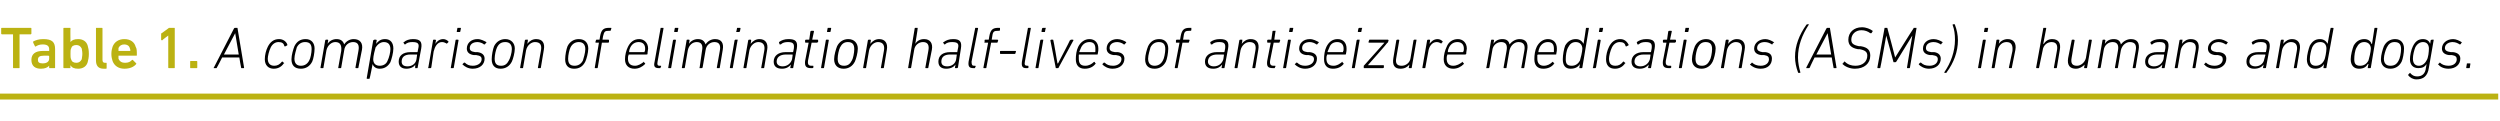
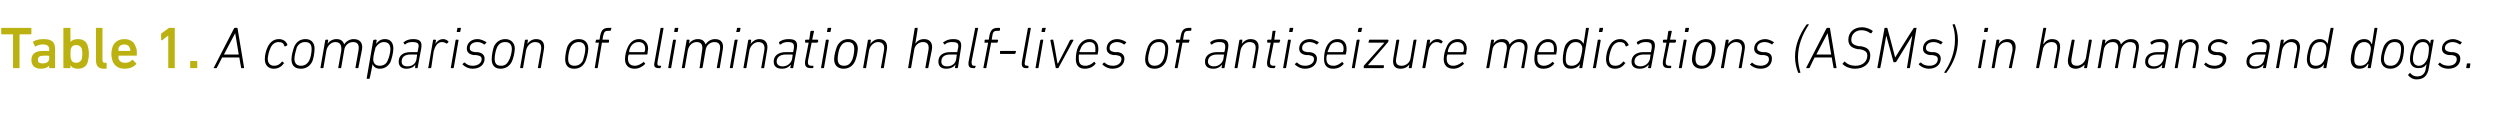
<svg xmlns="http://www.w3.org/2000/svg" version="1.1" width="422px" height="20.5px" viewBox="0 -4 422 20.5" style="top:-4px">
  <desc>Table 1. A comparison of elimination half lives of antiseizure medications (ASMs) in humans and dogs.</desc>
  <defs />
  <g class="svg-textframe-paragraphrules">
-     <line class="svg-paragraph-rulebelow" y1="12.3" y2="12.3" x1="0" x2="421.7" stroke="#bbb212" stroke-width="1" />
-   </g>
+     </g>
  <g id="Polygon116683">
    <path d="M 36.1 7.4 C 36.1 7.4 39.5 0.8 39.5 0.8 C 39.6 0.7 39.6 0.7 39.7 0.7 C 39.7 0.7 40 0.7 40 0.7 C 40.1 0.7 40.1 0.7 40.1 0.8 C 40.1 0.8 41.2 7.4 41.2 7.4 C 41.2 7.5 41.2 7.5 41.1 7.5 C 41.1 7.5 40.8 7.5 40.8 7.5 C 40.7 7.5 40.7 7.5 40.7 7.4 C 40.67 7.4 40.4 5.7 40.4 5.7 L 37.5 5.7 C 37.5 5.7 36.65 7.4 36.6 7.4 C 36.6 7.5 36.6 7.5 36.5 7.5 C 36.5 7.5 36.1 7.5 36.1 7.5 C 36.1 7.5 36 7.5 36.1 7.4 Z M 40.3 5.2 L 39.7 1.6 L 39.7 1.6 L 37.8 5.2 L 40.3 5.2 Z M 44.7 6 C 44.7 5.3 44.9 4.5 45.2 3.9 C 45.6 3.1 46.2 2.6 47.1 2.6 C 47.8 2.6 48.3 3 48.5 3.5 C 48.5 3.6 48.5 3.7 48.4 3.7 C 48.4 3.7 48.2 3.8 48.2 3.8 C 48.1 3.9 48.1 3.8 48 3.8 C 47.9 3.3 47.6 3.1 47 3.1 C 46.5 3.1 46 3.4 45.7 4 C 45.4 4.6 45.2 5.5 45.2 5.9 C 45.2 6.7 45.6 7.1 46.3 7.1 C 46.8 7.1 47.2 6.9 47.6 6.4 C 47.6 6.4 47.7 6.4 47.7 6.4 C 47.7 6.4 47.9 6.6 47.9 6.6 C 48 6.6 48 6.7 47.9 6.7 C 47.5 7.3 46.9 7.6 46.2 7.6 C 45.3 7.6 44.7 7 44.7 6 Z M 51.6 2.6 C 52.6 2.6 53.1 3.3 53.1 4.2 C 53.1 4.9 52.9 6 52.7 6.4 C 52.3 7.2 51.6 7.6 50.8 7.6 C 49.7 7.6 49.2 7 49.2 6 C 49.2 5.3 49.5 4.3 49.7 3.8 C 50.1 3 50.7 2.6 51.6 2.6 Z M 51.5 3.1 C 50.9 3.1 50.4 3.4 50.1 4 C 50 4.4 49.7 5.3 49.7 5.9 C 49.7 6.7 50.1 7.1 50.8 7.1 C 51.4 7.1 51.9 6.8 52.2 6.2 C 52.4 5.9 52.6 4.9 52.6 4.3 C 52.6 3.5 52.3 3.1 51.5 3.1 Z M 60.1 7.5 C 60.1 7.5 60 7.5 60 7.4 C 60 7.4 60.5 4.6 60.5 4.6 C 60.7 3.6 60.4 3.1 59.6 3.1 C 58.9 3.1 58.2 3.6 58.1 4.5 C 58.1 4.5 57.6 7.4 57.6 7.4 C 57.6 7.5 57.5 7.5 57.5 7.5 C 57.5 7.5 57.1 7.5 57.1 7.5 C 57.1 7.5 57.1 7.5 57.1 7.4 C 57.1 7.4 57.6 4.6 57.6 4.6 C 57.7 3.6 57.4 3.1 56.6 3.1 C 56 3.1 55.3 3.6 55.1 4.5 C 55.1 4.5 54.6 7.4 54.6 7.4 C 54.6 7.5 54.6 7.5 54.5 7.5 C 54.5 7.5 54.2 7.5 54.2 7.5 C 54.1 7.5 54.1 7.5 54.1 7.4 C 54.1 7.4 54.9 2.8 54.9 2.8 C 54.9 2.8 55 2.7 55 2.7 C 55 2.7 55.3 2.7 55.3 2.7 C 55.4 2.7 55.4 2.8 55.4 2.8 C 55.41 2.83 55.3 3.4 55.3 3.4 C 55.3 3.4 55.32 3.38 55.3 3.4 C 55.6 2.9 56.2 2.6 56.8 2.6 C 57.5 2.6 57.9 2.9 58.1 3.5 C 58.1 3.5 58.1 3.5 58.1 3.5 C 58.4 3 59 2.6 59.7 2.6 C 60.8 2.6 61.3 3.3 61.1 4.4 C 61.1 4.4 60.5 7.4 60.5 7.4 C 60.5 7.5 60.5 7.5 60.4 7.5 C 60.4 7.5 60.1 7.5 60.1 7.5 Z M 62 9.3 C 61.9 9.3 61.9 9.3 61.9 9.2 C 61.9 9.2 63 2.8 63 2.8 C 63.1 2.8 63.1 2.7 63.2 2.7 C 63.2 2.7 63.5 2.7 63.5 2.7 C 63.5 2.7 63.6 2.8 63.6 2.8 C 63.56 2.83 63.5 3.4 63.5 3.4 C 63.5 3.4 63.47 3.41 63.5 3.4 C 63.8 3 64.2 2.6 65 2.6 C 65.9 2.6 66.4 3.2 66.4 4.2 C 66.4 4.9 66.1 6 65.9 6.5 C 65.5 7.2 64.9 7.6 64.1 7.6 C 63.4 7.6 63 7.2 62.9 6.8 C 62.87 6.79 62.9 6.8 62.9 6.8 C 62.9 6.8 62.44 9.2 62.4 9.2 C 62.4 9.3 62.4 9.3 62.3 9.3 C 62.3 9.3 62 9.3 62 9.3 Z M 65.4 6.3 C 65.7 5.7 65.9 4.8 65.9 4.3 C 65.9 3.6 65.6 3.1 64.8 3.1 C 64.3 3.1 63.8 3.4 63.4 4 C 63.3 4.3 63 5.5 63 6 C 63 6.7 63.4 7.1 64.1 7.1 C 64.7 7.1 65.2 6.8 65.4 6.3 Z M 70.1 7.5 C 70.1 7.5 70 7.5 70.1 7.4 C 70.06 7.4 70.1 6.9 70.1 6.9 C 70.1 6.9 70.14 6.9 70.1 6.9 C 69.9 7.3 69.3 7.6 68.6 7.6 C 67.8 7.6 67.3 7.2 67.3 6.4 C 67.3 5.4 68 4.8 69.3 4.8 C 69.3 4.8 70.4 4.8 70.4 4.8 C 70.5 4.8 70.5 4.8 70.5 4.7 C 70.5 4.7 70.6 4.2 70.6 4.2 C 70.8 3.4 70.6 3.1 69.6 3.1 C 69.1 3.1 68.7 3.2 68.4 3.5 C 68.3 3.5 68.3 3.5 68.3 3.5 C 68.3 3.5 68.1 3.2 68.1 3.2 C 68.1 3.2 68.1 3.1 68.2 3.1 C 68.5 2.8 69.1 2.6 69.7 2.6 C 70.9 2.6 71.3 3 71.1 4.2 C 71.1 4.2 70.5 7.4 70.5 7.4 C 70.5 7.5 70.5 7.5 70.4 7.5 C 70.4 7.5 70.1 7.5 70.1 7.5 Z M 70.3 6 C 70.3 6 70.4 5.3 70.4 5.3 C 70.4 5.2 70.4 5.2 70.4 5.2 C 70.4 5.2 69.3 5.2 69.3 5.2 C 68.2 5.2 67.8 5.7 67.8 6.4 C 67.8 6.9 68.1 7.2 68.8 7.2 C 69.6 7.2 70.2 6.7 70.3 6 Z M 72.3 7.5 C 72.3 7.5 72.2 7.5 72.3 7.4 C 72.3 7.4 73.1 2.8 73.1 2.8 C 73.1 2.8 73.1 2.7 73.2 2.7 C 73.2 2.7 73.5 2.7 73.5 2.7 C 73.5 2.7 73.6 2.8 73.6 2.8 C 73.57 2.83 73.5 3.4 73.5 3.4 C 73.5 3.4 73.47 3.44 73.5 3.4 C 73.7 3 74.2 2.6 74.8 2.6 C 75.2 2.6 75.5 2.8 75.7 3 C 75.7 3 75.7 3 75.7 3.1 C 75.7 3.1 75.5 3.3 75.5 3.3 C 75.4 3.4 75.4 3.4 75.3 3.3 C 75.1 3.2 74.9 3.1 74.6 3.1 C 73.8 3.1 73.4 3.9 73.2 4.7 C 73.2 4.7 72.8 7.4 72.8 7.4 C 72.7 7.5 72.7 7.5 72.7 7.5 C 72.7 7.5 72.3 7.5 72.3 7.5 Z M 77.2 1.4 C 77.1 1.4 77.1 1.4 77.1 1.3 C 77.1 1.3 77.2 0.8 77.2 0.8 C 77.2 0.7 77.2 0.7 77.3 0.7 C 77.3 0.7 77.7 0.7 77.7 0.7 C 77.8 0.7 77.8 0.7 77.8 0.8 C 77.8 0.8 77.7 1.3 77.7 1.3 C 77.7 1.4 77.6 1.4 77.6 1.4 C 77.6 1.4 77.2 1.4 77.2 1.4 Z M 76.1 7.5 C 76.1 7.5 76.1 7.5 76.1 7.4 C 76.1 7.4 76.9 2.8 76.9 2.8 C 76.9 2.8 76.9 2.7 77 2.7 C 77 2.7 77.3 2.7 77.3 2.7 C 77.4 2.7 77.4 2.8 77.4 2.8 C 77.4 2.8 76.6 7.4 76.6 7.4 C 76.6 7.5 76.5 7.5 76.5 7.5 C 76.5 7.5 76.1 7.5 76.1 7.5 Z M 78.1 6.9 C 78 6.9 78.1 6.8 78.1 6.8 C 78.1 6.8 78.3 6.6 78.3 6.6 C 78.4 6.5 78.4 6.6 78.5 6.6 C 78.8 6.9 79.2 7.1 79.8 7.1 C 80.7 7.1 81.3 6.6 81.3 6 C 81.3 5.6 81.1 5.4 80.4 5.3 C 80.4 5.3 80 5.3 80 5.3 C 79.2 5.2 78.8 4.8 78.8 4.2 C 78.8 3.3 79.5 2.6 80.6 2.6 C 81.2 2.6 81.7 2.9 82.1 3.1 C 82.1 3.1 82.1 3.2 82.1 3.2 C 82.1 3.2 81.9 3.4 81.9 3.4 C 81.9 3.5 81.8 3.5 81.7 3.5 C 81.5 3.3 81 3.1 80.6 3.1 C 79.8 3.1 79.3 3.5 79.3 4.1 C 79.3 4.5 79.5 4.7 80.2 4.8 C 80.2 4.8 80.6 4.8 80.6 4.8 C 81.4 4.9 81.8 5.3 81.8 5.9 C 81.8 6.9 81 7.6 79.8 7.6 C 79 7.6 78.4 7.2 78.1 6.9 Z M 85.3 2.6 C 86.3 2.6 86.9 3.3 86.9 4.2 C 86.9 4.9 86.6 6 86.4 6.4 C 86 7.2 85.3 7.6 84.5 7.6 C 83.5 7.6 83 7 83 6 C 83 5.3 83.2 4.3 83.4 3.8 C 83.8 3 84.5 2.6 85.3 2.6 Z M 85.3 3.1 C 84.6 3.1 84.2 3.4 83.9 4 C 83.7 4.4 83.5 5.3 83.5 5.9 C 83.5 6.7 83.8 7.1 84.6 7.1 C 85.2 7.1 85.6 6.8 85.9 6.2 C 86.1 5.9 86.4 4.9 86.4 4.3 C 86.4 3.5 86 3.1 85.3 3.1 Z M 90.9 7.5 C 90.8 7.5 90.8 7.5 90.8 7.4 C 90.8 7.4 91.3 4.6 91.3 4.6 C 91.5 3.6 91.2 3.1 90.3 3.1 C 89.7 3.1 89 3.6 88.8 4.5 C 88.8 4.5 88.3 7.4 88.3 7.4 C 88.3 7.5 88.3 7.5 88.2 7.5 C 88.2 7.5 87.9 7.5 87.9 7.5 C 87.8 7.5 87.8 7.5 87.8 7.4 C 87.8 7.4 88.6 2.8 88.6 2.8 C 88.6 2.8 88.7 2.7 88.7 2.7 C 88.7 2.7 89.1 2.7 89.1 2.7 C 89.1 2.7 89.1 2.8 89.1 2.8 C 89.14 2.83 89 3.4 89 3.4 C 89 3.4 89.05 3.38 89 3.4 C 89.4 2.9 89.9 2.6 90.5 2.6 C 91.6 2.6 92 3.3 91.8 4.4 C 91.8 4.4 91.3 7.4 91.3 7.4 C 91.3 7.5 91.2 7.5 91.2 7.5 C 91.2 7.5 90.9 7.5 90.9 7.5 Z M 97.7 2.6 C 98.8 2.6 99.3 3.3 99.3 4.2 C 99.3 4.9 99 6 98.8 6.4 C 98.4 7.2 97.8 7.6 96.9 7.6 C 95.9 7.6 95.4 7 95.4 6 C 95.4 5.3 95.6 4.3 95.8 3.8 C 96.2 3 96.9 2.6 97.7 2.6 Z M 97.7 3.1 C 97.1 3.1 96.6 3.4 96.3 4 C 96.1 4.4 95.9 5.3 95.9 5.9 C 95.9 6.7 96.2 7.1 97 7.1 C 97.6 7.1 98.1 6.8 98.4 6.2 C 98.5 5.9 98.8 4.9 98.8 4.3 C 98.8 3.5 98.4 3.1 97.7 3.1 Z M 100.5 7.5 C 100.4 7.5 100.4 7.5 100.4 7.4 C 100.4 7.4 101.1 3.2 101.1 3.2 C 101.1 3.2 101.1 3.2 101.1 3.2 C 101.1 3.2 100.6 3.2 100.6 3.2 C 100.5 3.2 100.5 3.1 100.5 3.1 C 100.5 3.1 100.6 2.8 100.6 2.8 C 100.6 2.8 100.6 2.7 100.7 2.7 C 100.7 2.7 101.2 2.7 101.2 2.7 C 101.2 2.7 101.2 2.7 101.2 2.7 C 101.2 2.7 101.3 2.1 101.3 2.1 C 101.5 1 101.9 0.7 102.8 0.7 C 102.8 0.7 103.1 0.7 103.1 0.7 C 103.2 0.7 103.2 0.7 103.2 0.8 C 103.2 0.8 103.1 1.1 103.1 1.1 C 103.1 1.1 103.1 1.2 103 1.2 C 103 1.2 102.8 1.2 102.8 1.2 C 102.1 1.2 102 1.3 101.8 2.1 C 101.8 2.1 101.7 2.7 101.7 2.7 C 101.7 2.7 101.7 2.7 101.8 2.7 C 101.8 2.7 102.7 2.7 102.7 2.7 C 102.8 2.7 102.8 2.8 102.8 2.8 C 102.8 2.8 102.8 3.1 102.8 3.1 C 102.8 3.1 102.7 3.2 102.7 3.2 C 102.7 3.2 101.7 3.2 101.7 3.2 C 101.7 3.2 101.6 3.2 101.6 3.2 C 101.6 3.2 100.9 7.4 100.9 7.4 C 100.9 7.5 100.8 7.5 100.8 7.5 C 100.8 7.5 100.5 7.5 100.5 7.5 Z M 105.5 6 C 105.5 5.3 105.7 4.5 106 3.9 C 106.4 3.1 107 2.6 107.9 2.6 C 108.7 2.6 109.4 3.2 109.4 4.2 C 109.4 4.4 109.3 4.7 109.3 5.1 C 109.3 5.2 109.2 5.2 109.1 5.2 C 109.1 5.2 106.2 5.2 106.2 5.2 C 106.1 5.2 106.1 5.2 106.1 5.3 C 106 5.5 106 5.7 106 5.9 C 106 6.7 106.4 7.1 107.2 7.1 C 107.7 7.1 108.2 6.8 108.6 6.5 C 108.6 6.4 108.7 6.4 108.7 6.5 C 108.7 6.5 108.9 6.7 108.9 6.7 C 108.9 6.7 108.9 6.8 108.9 6.8 C 108.4 7.3 107.8 7.6 107.1 7.6 C 106.1 7.6 105.5 7 105.5 6 Z M 108.8 4.8 C 108.8 4.8 108.8 4.8 108.8 4.7 C 108.9 4.6 108.9 4.4 108.9 4.2 C 108.9 3.5 108.5 3.1 107.8 3.1 C 107.2 3.1 106.7 3.4 106.4 4 C 106.3 4.2 106.2 4.5 106.2 4.7 C 106.2 4.8 106.2 4.8 106.2 4.8 C 106.2 4.8 108.8 4.8 108.8 4.8 Z M 111.2 7.5 C 110.5 7.5 110.3 7.2 110.5 6.4 C 110.5 6.4 111.5 0.8 111.5 0.8 C 111.5 0.7 111.5 0.7 111.6 0.7 C 111.6 0.7 111.9 0.7 111.9 0.7 C 112 0.7 112 0.7 112 0.8 C 112 0.8 111 6.4 111 6.4 C 110.9 6.9 111 7.1 111.3 7.1 C 111.3 7.1 111.5 7.1 111.5 7.1 C 111.6 7.1 111.6 7.1 111.6 7.2 C 111.6 7.2 111.5 7.4 111.5 7.4 C 111.5 7.5 111.5 7.5 111.4 7.5 C 111.4 7.5 111.2 7.5 111.2 7.5 Z M 113.9 1.4 C 113.8 1.4 113.8 1.4 113.8 1.3 C 113.8 1.3 113.9 0.8 113.9 0.8 C 113.9 0.7 114 0.7 114 0.7 C 114 0.7 114.4 0.7 114.4 0.7 C 114.5 0.7 114.5 0.7 114.5 0.8 C 114.5 0.8 114.4 1.3 114.4 1.3 C 114.4 1.4 114.4 1.4 114.3 1.4 C 114.3 1.4 113.9 1.4 113.9 1.4 Z M 112.9 7.5 C 112.8 7.5 112.8 7.5 112.8 7.4 C 112.8 7.4 113.6 2.8 113.6 2.8 C 113.6 2.8 113.7 2.7 113.7 2.7 C 113.7 2.7 114 2.7 114 2.7 C 114.1 2.7 114.1 2.8 114.1 2.8 C 114.1 2.8 113.3 7.4 113.3 7.4 C 113.3 7.5 113.3 7.5 113.2 7.5 C 113.2 7.5 112.9 7.5 112.9 7.5 Z M 121.1 7.5 C 121 7.5 121 7.5 121 7.4 C 121 7.4 121.5 4.6 121.5 4.6 C 121.7 3.6 121.4 3.1 120.6 3.1 C 119.9 3.1 119.2 3.6 119.1 4.5 C 119.1 4.5 118.6 7.4 118.6 7.4 C 118.5 7.5 118.5 7.5 118.4 7.5 C 118.4 7.5 118.1 7.5 118.1 7.5 C 118.1 7.5 118 7.5 118.1 7.4 C 118.1 7.4 118.5 4.6 118.5 4.6 C 118.7 3.6 118.4 3.1 117.6 3.1 C 116.9 3.1 116.3 3.6 116.1 4.5 C 116.1 4.5 115.6 7.4 115.6 7.4 C 115.6 7.5 115.5 7.5 115.5 7.5 C 115.5 7.5 115.2 7.5 115.2 7.5 C 115.1 7.5 115.1 7.5 115.1 7.4 C 115.1 7.4 115.9 2.8 115.9 2.8 C 115.9 2.8 115.9 2.7 116 2.7 C 116 2.7 116.3 2.7 116.3 2.7 C 116.4 2.7 116.4 2.8 116.4 2.8 C 116.4 2.83 116.3 3.4 116.3 3.4 C 116.3 3.4 116.31 3.38 116.3 3.4 C 116.6 2.9 117.2 2.6 117.8 2.6 C 118.5 2.6 118.9 2.9 119.1 3.5 C 119.1 3.5 119.1 3.5 119.1 3.5 C 119.4 3 120 2.6 120.7 2.6 C 121.8 2.6 122.2 3.3 122 4.4 C 122 4.4 121.5 7.4 121.5 7.4 C 121.5 7.5 121.5 7.5 121.4 7.5 C 121.4 7.5 121.1 7.5 121.1 7.5 Z M 124.3 1.4 C 124.3 1.4 124.2 1.4 124.3 1.3 C 124.3 1.3 124.4 0.8 124.4 0.8 C 124.4 0.7 124.4 0.7 124.5 0.7 C 124.5 0.7 124.9 0.7 124.9 0.7 C 124.9 0.7 125 0.7 125 0.8 C 125 0.8 124.9 1.3 124.9 1.3 C 124.8 1.4 124.8 1.4 124.7 1.4 C 124.7 1.4 124.3 1.4 124.3 1.4 Z M 123.3 7.5 C 123.3 7.5 123.2 7.5 123.2 7.4 C 123.2 7.4 124 2.8 124 2.8 C 124 2.8 124.1 2.7 124.1 2.7 C 124.1 2.7 124.5 2.7 124.5 2.7 C 124.5 2.7 124.6 2.8 124.5 2.8 C 124.5 2.8 123.7 7.4 123.7 7.4 C 123.7 7.5 123.7 7.5 123.6 7.5 C 123.6 7.5 123.3 7.5 123.3 7.5 Z M 128.5 7.5 C 128.5 7.5 128.5 7.5 128.5 7.4 C 128.5 7.4 129 4.6 129 4.6 C 129.2 3.6 128.8 3.1 128 3.1 C 127.4 3.1 126.7 3.6 126.5 4.5 C 126.5 4.5 126 7.4 126 7.4 C 126 7.5 126 7.5 125.9 7.5 C 125.9 7.5 125.6 7.5 125.6 7.5 C 125.5 7.5 125.5 7.5 125.5 7.4 C 125.5 7.4 126.3 2.8 126.3 2.8 C 126.3 2.8 126.4 2.7 126.4 2.7 C 126.4 2.7 126.7 2.7 126.7 2.7 C 126.8 2.7 126.8 2.8 126.8 2.8 C 126.83 2.83 126.7 3.4 126.7 3.4 C 126.7 3.4 126.74 3.38 126.7 3.4 C 127.1 2.9 127.6 2.6 128.2 2.6 C 129.2 2.6 129.7 3.3 129.5 4.4 C 129.5 4.4 129 7.4 129 7.4 C 129 7.5 128.9 7.5 128.9 7.5 C 128.9 7.5 128.5 7.5 128.5 7.5 Z M 133.5 7.5 C 133.4 7.5 133.4 7.5 133.4 7.4 C 133.43 7.4 133.5 6.9 133.5 6.9 C 133.5 6.9 133.51 6.9 133.5 6.9 C 133.2 7.3 132.7 7.6 132 7.6 C 131.1 7.6 130.6 7.2 130.6 6.4 C 130.6 5.4 131.4 4.8 132.6 4.8 C 132.6 4.8 133.8 4.8 133.8 4.8 C 133.8 4.8 133.9 4.8 133.9 4.7 C 133.9 4.7 134 4.2 134 4.2 C 134.1 3.4 133.9 3.1 133 3.1 C 132.5 3.1 132.1 3.2 131.8 3.5 C 131.7 3.5 131.7 3.5 131.6 3.5 C 131.6 3.5 131.5 3.2 131.5 3.2 C 131.5 3.2 131.5 3.1 131.5 3.1 C 131.9 2.8 132.4 2.6 133.1 2.6 C 134.3 2.6 134.7 3 134.5 4.2 C 134.5 4.2 133.9 7.4 133.9 7.4 C 133.9 7.5 133.9 7.5 133.8 7.5 C 133.8 7.5 133.5 7.5 133.5 7.5 Z M 133.7 6 C 133.7 6 133.8 5.3 133.8 5.3 C 133.8 5.2 133.8 5.2 133.7 5.2 C 133.7 5.2 132.7 5.2 132.7 5.2 C 131.6 5.2 131.1 5.7 131.1 6.4 C 131.1 6.9 131.5 7.2 132.1 7.2 C 132.9 7.2 133.5 6.7 133.7 6 Z M 136.9 7.5 C 136.1 7.5 135.8 7.2 135.9 6.3 C 135.9 6.3 136.5 3.2 136.5 3.2 C 136.5 3.2 136.5 3.2 136.5 3.2 C 136.5 3.2 136 3.2 136 3.2 C 135.9 3.2 135.9 3.1 135.9 3.1 C 135.9 3.1 135.9 2.8 135.9 2.8 C 135.9 2.8 136 2.7 136 2.7 C 136 2.7 136.5 2.7 136.5 2.7 C 136.6 2.7 136.6 2.7 136.6 2.7 C 136.6 2.7 136.8 1.3 136.8 1.3 C 136.9 1.2 136.9 1.2 137 1.2 C 137 1.2 137.3 1.2 137.3 1.2 C 137.3 1.2 137.4 1.2 137.4 1.3 C 137.4 1.3 137.1 2.7 137.1 2.7 C 137.1 2.7 137.1 2.7 137.2 2.7 C 137.2 2.7 138 2.7 138 2.7 C 138.1 2.7 138.1 2.8 138.1 2.8 C 138.1 2.8 138.1 3.1 138.1 3.1 C 138 3.1 138 3.2 137.9 3.2 C 137.9 3.2 137.1 3.2 137.1 3.2 C 137 3.2 137 3.2 137 3.2 C 137 3.2 136.4 6.2 136.4 6.2 C 136.3 6.9 136.5 7.1 137 7.1 C 137 7.1 137.2 7.1 137.2 7.1 C 137.3 7.1 137.3 7.1 137.3 7.2 C 137.3 7.2 137.3 7.4 137.3 7.4 C 137.2 7.5 137.2 7.5 137.1 7.5 C 137.1 7.5 136.9 7.5 136.9 7.5 Z M 139.7 1.4 C 139.6 1.4 139.6 1.4 139.6 1.3 C 139.6 1.3 139.7 0.8 139.7 0.8 C 139.7 0.7 139.7 0.7 139.8 0.7 C 139.8 0.7 140.2 0.7 140.2 0.7 C 140.3 0.7 140.3 0.7 140.3 0.8 C 140.3 0.8 140.2 1.3 140.2 1.3 C 140.2 1.4 140.1 1.4 140.1 1.4 C 140.1 1.4 139.7 1.4 139.7 1.4 Z M 138.7 7.5 C 138.6 7.5 138.6 7.5 138.6 7.4 C 138.6 7.4 139.4 2.8 139.4 2.8 C 139.4 2.8 139.4 2.7 139.5 2.7 C 139.5 2.7 139.8 2.7 139.8 2.7 C 139.9 2.7 139.9 2.8 139.9 2.8 C 139.9 2.8 139.1 7.4 139.1 7.4 C 139.1 7.5 139 7.5 139 7.5 C 139 7.5 138.7 7.5 138.7 7.5 Z M 143.2 2.6 C 144.2 2.6 144.8 3.3 144.8 4.2 C 144.8 4.9 144.5 6 144.3 6.4 C 143.9 7.2 143.2 7.6 142.4 7.6 C 141.4 7.6 140.8 7 140.8 6 C 140.8 5.3 141.1 4.3 141.3 3.8 C 141.7 3 142.4 2.6 143.2 2.6 Z M 143.1 3.1 C 142.5 3.1 142.1 3.4 141.8 4 C 141.6 4.4 141.4 5.3 141.4 5.9 C 141.4 6.7 141.7 7.1 142.5 7.1 C 143.1 7.1 143.5 6.8 143.8 6.2 C 144 5.9 144.2 4.9 144.2 4.3 C 144.2 3.5 143.9 3.1 143.1 3.1 Z M 148.7 7.5 C 148.7 7.5 148.7 7.5 148.7 7.4 C 148.7 7.4 149.2 4.6 149.2 4.6 C 149.4 3.6 149 3.1 148.2 3.1 C 147.6 3.1 146.9 3.6 146.7 4.5 C 146.7 4.5 146.2 7.4 146.2 7.4 C 146.2 7.5 146.2 7.5 146.1 7.5 C 146.1 7.5 145.8 7.5 145.8 7.5 C 145.7 7.5 145.7 7.5 145.7 7.4 C 145.7 7.4 146.5 2.8 146.5 2.8 C 146.5 2.8 146.6 2.7 146.6 2.7 C 146.6 2.7 146.9 2.7 146.9 2.7 C 147 2.7 147 2.8 147 2.8 C 147.03 2.83 146.9 3.4 146.9 3.4 C 146.9 3.4 146.94 3.38 146.9 3.4 C 147.3 2.9 147.8 2.6 148.4 2.6 C 149.4 2.6 149.9 3.3 149.7 4.4 C 149.7 4.4 149.2 7.4 149.2 7.4 C 149.2 7.5 149.1 7.5 149.1 7.5 C 149.1 7.5 148.7 7.5 148.7 7.5 Z M 156.3 7.5 C 156.2 7.5 156.2 7.5 156.2 7.4 C 156.2 7.4 156.7 4.6 156.7 4.6 C 156.9 3.6 156.6 3.1 155.8 3.1 C 155.1 3.1 154.4 3.6 154.3 4.5 C 154.3 4.5 153.8 7.4 153.8 7.4 C 153.8 7.5 153.7 7.5 153.7 7.5 C 153.7 7.5 153.3 7.5 153.3 7.5 C 153.3 7.5 153.3 7.5 153.3 7.4 C 153.3 7.4 154.4 0.8 154.4 0.8 C 154.4 0.7 154.5 0.7 154.5 0.7 C 154.5 0.7 154.9 0.7 154.9 0.7 C 154.9 0.7 154.9 0.7 154.9 0.8 C 154.94 0.8 154.5 3.4 154.5 3.4 C 154.5 3.4 154.49 3.38 154.5 3.4 C 154.8 2.9 155.3 2.6 156 2.6 C 157 2.6 157.5 3.3 157.3 4.4 C 157.3 4.4 156.7 7.4 156.7 7.4 C 156.7 7.5 156.7 7.5 156.6 7.5 C 156.6 7.5 156.3 7.5 156.3 7.5 Z M 161.3 7.5 C 161.2 7.5 161.2 7.5 161.2 7.4 C 161.18 7.4 161.3 6.9 161.3 6.9 C 161.3 6.9 161.26 6.9 161.3 6.9 C 161 7.3 160.5 7.6 159.7 7.6 C 158.9 7.6 158.4 7.2 158.4 6.4 C 158.4 5.4 159.1 4.8 160.4 4.8 C 160.4 4.8 161.6 4.8 161.6 4.8 C 161.6 4.8 161.6 4.8 161.6 4.7 C 161.6 4.7 161.7 4.2 161.7 4.2 C 161.9 3.4 161.7 3.1 160.7 3.1 C 160.2 3.1 159.8 3.2 159.5 3.5 C 159.5 3.5 159.4 3.5 159.4 3.5 C 159.4 3.5 159.2 3.2 159.2 3.2 C 159.2 3.2 159.2 3.1 159.3 3.1 C 159.7 2.8 160.2 2.6 160.9 2.6 C 162 2.6 162.4 3 162.2 4.2 C 162.2 4.2 161.7 7.4 161.7 7.4 C 161.6 7.5 161.6 7.5 161.5 7.5 C 161.5 7.5 161.3 7.5 161.3 7.5 Z M 161.4 6 C 161.4 6 161.5 5.3 161.5 5.3 C 161.5 5.2 161.5 5.2 161.5 5.2 C 161.5 5.2 160.4 5.2 160.4 5.2 C 159.3 5.2 158.9 5.7 158.9 6.4 C 158.9 6.9 159.2 7.2 159.9 7.2 C 160.7 7.2 161.3 6.7 161.4 6 Z M 164.3 7.5 C 163.6 7.5 163.4 7.2 163.5 6.4 C 163.5 6.4 164.6 0.8 164.6 0.8 C 164.6 0.7 164.6 0.7 164.7 0.7 C 164.7 0.7 165 0.7 165 0.7 C 165 0.7 165.1 0.7 165.1 0.8 C 165.1 0.8 164 6.4 164 6.4 C 164 6.9 164.1 7.1 164.4 7.1 C 164.4 7.1 164.6 7.1 164.6 7.1 C 164.6 7.1 164.7 7.1 164.7 7.2 C 164.7 7.2 164.6 7.4 164.6 7.4 C 164.6 7.5 164.6 7.5 164.5 7.5 C 164.5 7.5 164.3 7.5 164.3 7.5 Z M 166.1 7.5 C 166 7.5 166 7.5 166 7.4 C 166 7.4 166.8 3.2 166.8 3.2 C 166.8 3.2 166.8 3.2 166.7 3.2 C 166.7 3.2 166.2 3.2 166.2 3.2 C 166.2 3.2 166.1 3.1 166.2 3.1 C 166.2 3.1 166.2 2.8 166.2 2.8 C 166.2 2.8 166.2 2.7 166.3 2.7 C 166.3 2.7 166.8 2.7 166.8 2.7 C 166.8 2.7 166.9 2.7 166.9 2.7 C 166.9 2.7 167 2.1 167 2.1 C 167.2 1 167.6 0.7 168.5 0.7 C 168.5 0.7 168.7 0.7 168.7 0.7 C 168.8 0.7 168.8 0.7 168.8 0.8 C 168.8 0.8 168.8 1.1 168.8 1.1 C 168.8 1.1 168.7 1.2 168.7 1.2 C 168.7 1.2 168.5 1.2 168.5 1.2 C 167.8 1.2 167.6 1.3 167.5 2.1 C 167.5 2.1 167.4 2.7 167.4 2.7 C 167.4 2.7 167.4 2.7 167.4 2.7 C 167.4 2.7 168.4 2.7 168.4 2.7 C 168.4 2.7 168.5 2.8 168.5 2.8 C 168.5 2.8 168.4 3.1 168.4 3.1 C 168.4 3.1 168.4 3.2 168.3 3.2 C 168.3 3.2 167.3 3.2 167.3 3.2 C 167.3 3.2 167.3 3.2 167.3 3.2 C 167.3 3.2 166.5 7.4 166.5 7.4 C 166.5 7.5 166.5 7.5 166.4 7.5 C 166.4 7.5 166.1 7.5 166.1 7.5 Z M 168.8 5 C 168.8 5 168.8 4.7 168.8 4.7 C 168.8 4.6 168.9 4.6 168.9 4.6 C 168.9 4.6 171.4 4.6 171.4 4.6 C 171.4 4.6 171.5 4.6 171.5 4.7 C 171.5 4.7 171.4 5 171.4 5 C 171.4 5 171.4 5.1 171.3 5.1 C 171.3 5.1 168.9 5.1 168.9 5.1 C 168.8 5.1 168.8 5 168.8 5 Z M 173.2 7.5 C 172.6 7.5 172.4 7.2 172.5 6.4 C 172.5 6.4 173.5 0.8 173.5 0.8 C 173.5 0.7 173.6 0.7 173.6 0.7 C 173.6 0.7 173.9 0.7 173.9 0.7 C 174 0.7 174 0.7 174 0.8 C 174 0.8 173 6.4 173 6.4 C 172.9 6.9 173 7.1 173.4 7.1 C 173.4 7.1 173.5 7.1 173.5 7.1 C 173.6 7.1 173.6 7.1 173.6 7.2 C 173.6 7.2 173.6 7.4 173.6 7.4 C 173.6 7.5 173.5 7.5 173.4 7.5 C 173.4 7.5 173.2 7.5 173.2 7.5 Z M 175.9 1.4 C 175.9 1.4 175.8 1.4 175.8 1.3 C 175.8 1.3 175.9 0.8 175.9 0.8 C 176 0.7 176 0.7 176.1 0.7 C 176.1 0.7 176.5 0.7 176.5 0.7 C 176.5 0.7 176.6 0.7 176.5 0.8 C 176.5 0.8 176.4 1.3 176.4 1.3 C 176.4 1.4 176.4 1.4 176.3 1.4 C 176.3 1.4 175.9 1.4 175.9 1.4 Z M 174.9 7.5 C 174.8 7.5 174.8 7.5 174.8 7.4 C 174.8 7.4 175.6 2.8 175.6 2.8 C 175.6 2.8 175.7 2.7 175.7 2.7 C 175.7 2.7 176.1 2.7 176.1 2.7 C 176.1 2.7 176.1 2.8 176.1 2.8 C 176.1 2.8 175.3 7.4 175.3 7.4 C 175.3 7.5 175.3 7.5 175.2 7.5 C 175.2 7.5 174.9 7.5 174.9 7.5 Z M 178.3 7.5 C 178.2 7.5 178.2 7.5 178.2 7.4 C 178.2 7.4 177.3 2.8 177.3 2.8 C 177.3 2.8 177.4 2.7 177.4 2.7 C 177.4 2.7 177.7 2.7 177.7 2.7 C 177.8 2.7 177.8 2.8 177.8 2.8 C 177.85 2.83 178.5 6.7 178.5 6.7 L 178.6 6.7 C 178.6 6.7 180.63 2.83 180.6 2.8 C 180.7 2.8 180.7 2.7 180.8 2.7 C 180.8 2.7 181.1 2.7 181.1 2.7 C 181.2 2.7 181.2 2.8 181.2 2.8 C 181.2 2.8 178.7 7.4 178.7 7.4 C 178.7 7.5 178.6 7.5 178.6 7.5 C 178.6 7.5 178.3 7.5 178.3 7.5 Z M 181.6 6 C 181.6 5.3 181.7 4.5 182 3.9 C 182.4 3.1 183.1 2.6 183.9 2.6 C 184.8 2.6 185.4 3.2 185.4 4.2 C 185.4 4.4 185.4 4.7 185.3 5.1 C 185.3 5.2 185.3 5.2 185.2 5.2 C 185.2 5.2 182.2 5.2 182.2 5.2 C 182.2 5.2 182.1 5.2 182.1 5.3 C 182.1 5.5 182.1 5.7 182.1 5.9 C 182.1 6.7 182.4 7.1 183.2 7.1 C 183.8 7.1 184.3 6.8 184.6 6.5 C 184.7 6.4 184.7 6.4 184.8 6.5 C 184.8 6.5 184.9 6.7 184.9 6.7 C 185 6.7 185 6.8 184.9 6.8 C 184.5 7.3 183.9 7.6 183.1 7.6 C 182.1 7.6 181.6 7 181.6 6 Z M 184.8 4.8 C 184.8 4.8 184.9 4.8 184.9 4.7 C 184.9 4.6 184.9 4.4 184.9 4.2 C 184.9 3.5 184.6 3.1 183.9 3.1 C 183.3 3.1 182.8 3.4 182.5 4 C 182.4 4.2 182.3 4.5 182.2 4.7 C 182.2 4.8 182.2 4.8 182.3 4.8 C 182.3 4.8 184.8 4.8 184.8 4.8 Z M 186.1 6.9 C 186.1 6.9 186.1 6.8 186.1 6.8 C 186.1 6.8 186.3 6.6 186.3 6.6 C 186.4 6.5 186.4 6.6 186.5 6.6 C 186.8 6.9 187.2 7.1 187.9 7.1 C 188.7 7.1 189.3 6.6 189.3 6 C 189.3 5.6 189.1 5.4 188.4 5.3 C 188.4 5.3 188 5.3 188 5.3 C 187.2 5.2 186.8 4.8 186.8 4.2 C 186.8 3.3 187.5 2.6 188.6 2.6 C 189.2 2.6 189.8 2.9 190.1 3.1 C 190.1 3.1 190.1 3.2 190.1 3.2 C 190.1 3.2 189.9 3.4 189.9 3.4 C 189.9 3.5 189.8 3.5 189.7 3.5 C 189.5 3.3 189 3.1 188.6 3.1 C 187.8 3.1 187.3 3.5 187.3 4.1 C 187.3 4.5 187.5 4.7 188.2 4.8 C 188.2 4.8 188.7 4.8 188.7 4.8 C 189.4 4.9 189.8 5.3 189.8 5.9 C 189.8 6.9 189 7.6 187.8 7.6 C 187 7.6 186.4 7.2 186.1 6.9 Z M 195.7 2.6 C 196.7 2.6 197.2 3.3 197.2 4.2 C 197.2 4.9 197 6 196.8 6.4 C 196.4 7.2 195.7 7.6 194.9 7.6 C 193.8 7.6 193.3 7 193.3 6 C 193.3 5.3 193.6 4.3 193.8 3.8 C 194.2 3 194.8 2.6 195.7 2.6 Z M 195.6 3.1 C 195 3.1 194.5 3.4 194.2 4 C 194.1 4.4 193.8 5.3 193.8 5.9 C 193.8 6.7 194.2 7.1 194.9 7.1 C 195.5 7.1 196 6.8 196.3 6.2 C 196.5 5.9 196.7 4.9 196.7 4.3 C 196.7 3.5 196.4 3.1 195.6 3.1 Z M 198.4 7.5 C 198.4 7.5 198.3 7.5 198.3 7.4 C 198.3 7.4 199.1 3.2 199.1 3.2 C 199.1 3.2 199.1 3.2 199 3.2 C 199 3.2 198.5 3.2 198.5 3.2 C 198.5 3.2 198.5 3.1 198.5 3.1 C 198.5 3.1 198.5 2.8 198.5 2.8 C 198.5 2.8 198.6 2.7 198.6 2.7 C 198.6 2.7 199.1 2.7 199.1 2.7 C 199.2 2.7 199.2 2.7 199.2 2.7 C 199.2 2.7 199.3 2.1 199.3 2.1 C 199.5 1 199.9 0.7 200.8 0.7 C 200.8 0.7 201.1 0.7 201.1 0.7 C 201.1 0.7 201.1 0.7 201.1 0.8 C 201.1 0.8 201.1 1.1 201.1 1.1 C 201.1 1.1 201 1.2 201 1.2 C 201 1.2 200.8 1.2 200.8 1.2 C 200.1 1.2 199.9 1.3 199.8 2.1 C 199.8 2.1 199.7 2.7 199.7 2.7 C 199.7 2.7 199.7 2.7 199.7 2.7 C 199.7 2.7 200.7 2.7 200.7 2.7 C 200.8 2.7 200.8 2.8 200.8 2.8 C 200.8 2.8 200.7 3.1 200.7 3.1 C 200.7 3.1 200.7 3.2 200.6 3.2 C 200.6 3.2 199.7 3.2 199.7 3.2 C 199.6 3.2 199.6 3.2 199.6 3.2 C 199.6 3.2 198.8 7.4 198.8 7.4 C 198.8 7.5 198.8 7.5 198.7 7.5 C 198.7 7.5 198.4 7.5 198.4 7.5 Z M 206.3 7.5 C 206.2 7.5 206.2 7.5 206.2 7.4 C 206.23 7.4 206.3 6.9 206.3 6.9 C 206.3 6.9 206.31 6.9 206.3 6.9 C 206 7.3 205.5 7.6 204.8 7.6 C 203.9 7.6 203.4 7.2 203.4 6.4 C 203.4 5.4 204.2 4.8 205.4 4.8 C 205.4 4.8 206.6 4.8 206.6 4.8 C 206.6 4.8 206.7 4.8 206.7 4.7 C 206.7 4.7 206.8 4.2 206.8 4.2 C 206.9 3.4 206.7 3.1 205.8 3.1 C 205.3 3.1 204.9 3.2 204.6 3.5 C 204.5 3.5 204.5 3.5 204.4 3.5 C 204.4 3.5 204.3 3.2 204.3 3.2 C 204.3 3.2 204.3 3.1 204.3 3.1 C 204.7 2.8 205.2 2.6 205.9 2.6 C 207.1 2.6 207.5 3 207.3 4.2 C 207.3 4.2 206.7 7.4 206.7 7.4 C 206.7 7.5 206.7 7.5 206.6 7.5 C 206.6 7.5 206.3 7.5 206.3 7.5 Z M 206.5 6 C 206.5 6 206.6 5.3 206.6 5.3 C 206.6 5.2 206.6 5.2 206.5 5.2 C 206.5 5.2 205.5 5.2 205.5 5.2 C 204.4 5.2 203.9 5.7 203.9 6.4 C 203.9 6.9 204.3 7.2 204.9 7.2 C 205.7 7.2 206.3 6.7 206.5 6 Z M 211.5 7.5 C 211.4 7.5 211.4 7.5 211.4 7.4 C 211.4 7.4 211.9 4.6 211.9 4.6 C 212.1 3.6 211.8 3.1 210.9 3.1 C 210.3 3.1 209.6 3.6 209.4 4.5 C 209.4 4.5 208.9 7.4 208.9 7.4 C 208.9 7.5 208.9 7.5 208.8 7.5 C 208.8 7.5 208.5 7.5 208.5 7.5 C 208.4 7.5 208.4 7.5 208.4 7.4 C 208.4 7.4 209.2 2.8 209.2 2.8 C 209.2 2.8 209.3 2.7 209.3 2.7 C 209.3 2.7 209.7 2.7 209.7 2.7 C 209.7 2.7 209.7 2.8 209.7 2.8 C 209.74 2.83 209.6 3.4 209.6 3.4 C 209.6 3.4 209.65 3.38 209.6 3.4 C 210 2.9 210.5 2.6 211.1 2.6 C 212.2 2.6 212.6 3.3 212.4 4.4 C 212.4 4.4 211.9 7.4 211.9 7.4 C 211.9 7.5 211.8 7.5 211.8 7.5 C 211.8 7.5 211.5 7.5 211.5 7.5 Z M 214.9 7.5 C 214 7.5 213.8 7.2 213.9 6.3 C 213.9 6.3 214.5 3.2 214.5 3.2 C 214.5 3.2 214.5 3.2 214.4 3.2 C 214.4 3.2 214 3.2 214 3.2 C 213.9 3.2 213.9 3.1 213.9 3.1 C 213.9 3.1 213.9 2.8 213.9 2.8 C 213.9 2.8 214 2.7 214 2.7 C 214 2.7 214.5 2.7 214.5 2.7 C 214.6 2.7 214.6 2.7 214.6 2.7 C 214.6 2.7 214.8 1.3 214.8 1.3 C 214.8 1.2 214.9 1.2 214.9 1.2 C 214.9 1.2 215.3 1.2 215.3 1.2 C 215.3 1.2 215.4 1.2 215.3 1.3 C 215.3 1.3 215.1 2.7 215.1 2.7 C 215.1 2.7 215.1 2.7 215.1 2.7 C 215.1 2.7 216 2.7 216 2.7 C 216.1 2.7 216.1 2.8 216.1 2.8 C 216.1 2.8 216 3.1 216 3.1 C 216 3.1 216 3.2 215.9 3.2 C 215.9 3.2 215.1 3.2 215.1 3.2 C 215 3.2 215 3.2 215 3.2 C 215 3.2 214.4 6.2 214.4 6.2 C 214.3 6.9 214.5 7.1 215 7.1 C 215 7.1 215.2 7.1 215.2 7.1 C 215.3 7.1 215.3 7.1 215.3 7.2 C 215.3 7.2 215.2 7.4 215.2 7.4 C 215.2 7.5 215.2 7.5 215.1 7.5 C 215.1 7.5 214.9 7.5 214.9 7.5 Z M 217.7 1.4 C 217.6 1.4 217.6 1.4 217.6 1.3 C 217.6 1.3 217.7 0.8 217.7 0.8 C 217.7 0.7 217.7 0.7 217.8 0.7 C 217.8 0.7 218.2 0.7 218.2 0.7 C 218.3 0.7 218.3 0.7 218.3 0.8 C 218.3 0.8 218.2 1.3 218.2 1.3 C 218.2 1.4 218.1 1.4 218.1 1.4 C 218.1 1.4 217.7 1.4 217.7 1.4 Z M 216.6 7.5 C 216.6 7.5 216.6 7.5 216.6 7.4 C 216.6 7.4 217.4 2.8 217.4 2.8 C 217.4 2.8 217.4 2.7 217.5 2.7 C 217.5 2.7 217.8 2.7 217.8 2.7 C 217.9 2.7 217.9 2.8 217.9 2.8 C 217.9 2.8 217.1 7.4 217.1 7.4 C 217.1 7.5 217 7.5 217 7.5 C 217 7.5 216.6 7.5 216.6 7.5 Z M 218.6 6.9 C 218.5 6.9 218.6 6.8 218.6 6.8 C 218.6 6.8 218.8 6.6 218.8 6.6 C 218.9 6.5 218.9 6.6 219 6.6 C 219.3 6.9 219.7 7.1 220.3 7.1 C 221.2 7.1 221.8 6.6 221.8 6 C 221.8 5.6 221.6 5.4 220.9 5.3 C 220.9 5.3 220.5 5.3 220.5 5.3 C 219.7 5.2 219.3 4.8 219.3 4.2 C 219.3 3.3 220 2.6 221.1 2.6 C 221.7 2.6 222.2 2.9 222.6 3.1 C 222.6 3.1 222.6 3.2 222.6 3.2 C 222.6 3.2 222.4 3.4 222.4 3.4 C 222.4 3.5 222.3 3.5 222.2 3.5 C 222 3.3 221.5 3.1 221.1 3.1 C 220.3 3.1 219.8 3.5 219.8 4.1 C 219.8 4.5 220 4.7 220.7 4.8 C 220.7 4.8 221.1 4.8 221.1 4.8 C 221.9 4.9 222.3 5.3 222.3 5.9 C 222.3 6.9 221.5 7.6 220.3 7.6 C 219.5 7.6 218.9 7.2 218.6 6.9 Z M 223.5 6 C 223.5 5.3 223.6 4.5 223.9 3.9 C 224.3 3.1 224.9 2.6 225.8 2.6 C 226.7 2.6 227.3 3.2 227.3 4.2 C 227.3 4.4 227.3 4.7 227.2 5.1 C 227.2 5.2 227.1 5.2 227.1 5.2 C 227.1 5.2 224.1 5.2 224.1 5.2 C 224 5.2 224 5.2 224 5.3 C 223.9 5.5 223.9 5.7 223.9 5.9 C 223.9 6.7 224.3 7.1 225.1 7.1 C 225.7 7.1 226.1 6.8 226.5 6.5 C 226.5 6.4 226.6 6.4 226.6 6.5 C 226.6 6.5 226.8 6.7 226.8 6.7 C 226.8 6.7 226.8 6.8 226.8 6.8 C 226.4 7.3 225.8 7.6 225 7.6 C 224 7.6 223.5 7 223.5 6 Z M 226.7 4.8 C 226.7 4.8 226.7 4.8 226.7 4.7 C 226.8 4.6 226.8 4.4 226.8 4.2 C 226.8 3.5 226.4 3.1 225.7 3.1 C 225.1 3.1 224.6 3.4 224.4 4 C 224.3 4.2 224.2 4.5 224.1 4.7 C 224.1 4.8 224.1 4.8 224.2 4.8 C 224.2 4.8 226.7 4.8 226.7 4.8 Z M 229.3 1.4 C 229.3 1.4 229.2 1.4 229.2 1.3 C 229.2 1.3 229.3 0.8 229.3 0.8 C 229.4 0.7 229.4 0.7 229.5 0.7 C 229.5 0.7 229.9 0.7 229.9 0.7 C 229.9 0.7 230 0.7 229.9 0.8 C 229.9 0.8 229.8 1.3 229.8 1.3 C 229.8 1.4 229.8 1.4 229.7 1.4 C 229.7 1.4 229.3 1.4 229.3 1.4 Z M 228.3 7.5 C 228.2 7.5 228.2 7.5 228.2 7.4 C 228.2 7.4 229 2.8 229 2.8 C 229 2.8 229.1 2.7 229.1 2.7 C 229.1 2.7 229.5 2.7 229.5 2.7 C 229.5 2.7 229.5 2.8 229.5 2.8 C 229.5 2.8 228.7 7.4 228.7 7.4 C 228.7 7.5 228.7 7.5 228.6 7.5 C 228.6 7.5 228.3 7.5 228.3 7.5 Z M 230.3 7.5 C 230.2 7.5 230.2 7.5 230.2 7.4 C 230.2 7.4 230.2 7.1 230.2 7.1 C 230.2 7.1 230.2 7.1 230.3 7 C 230.29 7 233.7 3.2 233.7 3.2 L 233.7 3.2 C 233.7 3.2 231.13 3.21 231.1 3.2 C 231.1 3.2 231 3.2 231 3.1 C 231 3.1 231.1 2.8 231.1 2.8 C 231.1 2.8 231.1 2.7 231.2 2.7 C 231.2 2.7 234.3 2.7 234.3 2.7 C 234.3 2.7 234.4 2.8 234.4 2.8 C 234.4 2.8 234.3 3.1 234.3 3.1 C 234.3 3.2 234.3 3.2 234.2 3.2 C 234.24 3.25 230.9 7 230.9 7 L 230.9 7 C 230.9 7 233.53 7.02 233.5 7 C 233.6 7 233.6 7.1 233.6 7.1 C 233.6 7.1 233.6 7.4 233.6 7.4 C 233.5 7.5 233.5 7.5 233.4 7.5 C 233.4 7.5 230.3 7.5 230.3 7.5 Z M 236.1 2.7 C 236.2 2.7 236.2 2.8 236.2 2.8 C 236.2 2.8 235.7 5.7 235.7 5.7 C 235.5 6.7 235.8 7.1 236.6 7.1 C 237.3 7.1 238 6.6 238.1 5.8 C 238.1 5.8 238.6 2.8 238.6 2.8 C 238.6 2.8 238.7 2.7 238.7 2.7 C 238.7 2.7 239.1 2.7 239.1 2.7 C 239.1 2.7 239.1 2.8 239.1 2.8 C 239.1 2.8 238.3 7.4 238.3 7.4 C 238.3 7.5 238.3 7.5 238.2 7.5 C 238.2 7.5 237.9 7.5 237.9 7.5 C 237.8 7.5 237.8 7.5 237.8 7.4 C 237.83 7.4 237.9 6.9 237.9 6.9 C 237.9 6.9 237.92 6.85 237.9 6.9 C 237.6 7.3 237.1 7.6 236.4 7.6 C 235.4 7.6 235 7 235.2 5.8 C 235.2 5.8 235.7 2.8 235.7 2.8 C 235.7 2.8 235.8 2.7 235.8 2.7 C 235.8 2.7 236.1 2.7 236.1 2.7 Z M 240.2 7.5 C 240.1 7.5 240.1 7.5 240.1 7.4 C 240.1 7.4 240.9 2.8 240.9 2.8 C 240.9 2.8 241 2.7 241 2.7 C 241 2.7 241.3 2.7 241.3 2.7 C 241.4 2.7 241.4 2.8 241.4 2.8 C 241.42 2.83 241.3 3.4 241.3 3.4 C 241.3 3.4 241.32 3.44 241.3 3.4 C 241.6 3 242 2.6 242.7 2.6 C 243 2.6 243.4 2.8 243.5 3 C 243.6 3 243.6 3 243.5 3.1 C 243.5 3.1 243.3 3.3 243.3 3.3 C 243.3 3.4 243.2 3.4 243.2 3.3 C 243 3.2 242.8 3.1 242.5 3.1 C 241.7 3.1 241.2 3.9 241.1 4.7 C 241.1 4.7 240.6 7.4 240.6 7.4 C 240.6 7.5 240.6 7.5 240.5 7.5 C 240.5 7.5 240.2 7.5 240.2 7.5 Z M 243.7 6 C 243.7 5.3 243.9 4.5 244.2 3.9 C 244.5 3.1 245.2 2.6 246.1 2.6 C 246.9 2.6 247.6 3.2 247.6 4.2 C 247.6 4.4 247.5 4.7 247.5 5.1 C 247.4 5.2 247.4 5.2 247.3 5.2 C 247.3 5.2 244.3 5.2 244.3 5.2 C 244.3 5.2 244.3 5.2 244.3 5.3 C 244.2 5.5 244.2 5.7 244.2 5.9 C 244.2 6.7 244.6 7.1 245.3 7.1 C 245.9 7.1 246.4 6.8 246.8 6.5 C 246.8 6.4 246.9 6.4 246.9 6.5 C 246.9 6.5 247.1 6.7 247.1 6.7 C 247.1 6.7 247.1 6.8 247.1 6.8 C 246.6 7.3 246 7.6 245.3 7.6 C 244.3 7.6 243.7 7 243.7 6 Z M 246.9 4.8 C 247 4.8 247 4.8 247 4.7 C 247.1 4.6 247.1 4.4 247.1 4.2 C 247.1 3.5 246.7 3.1 246 3.1 C 245.4 3.1 244.9 3.4 244.6 4 C 244.5 4.2 244.4 4.5 244.4 4.7 C 244.4 4.8 244.4 4.8 244.4 4.8 C 244.4 4.8 246.9 4.8 246.9 4.8 Z M 256.9 7.5 C 256.8 7.5 256.8 7.5 256.8 7.4 C 256.8 7.4 257.3 4.6 257.3 4.6 C 257.5 3.6 257.2 3.1 256.3 3.1 C 255.7 3.1 255 3.6 254.8 4.5 C 254.8 4.5 254.3 7.4 254.3 7.4 C 254.3 7.5 254.3 7.5 254.2 7.5 C 254.2 7.5 253.9 7.5 253.9 7.5 C 253.9 7.5 253.8 7.5 253.8 7.4 C 253.8 7.4 254.3 4.6 254.3 4.6 C 254.5 3.6 254.2 3.1 253.4 3.1 C 252.7 3.1 252 3.6 251.9 4.5 C 251.9 4.5 251.4 7.4 251.4 7.4 C 251.3 7.5 251.3 7.5 251.3 7.5 C 251.3 7.5 250.9 7.5 250.9 7.5 C 250.9 7.5 250.8 7.5 250.9 7.4 C 250.9 7.4 251.7 2.8 251.7 2.8 C 251.7 2.8 251.7 2.7 251.8 2.7 C 251.8 2.7 252.1 2.7 252.1 2.7 C 252.1 2.7 252.2 2.8 252.2 2.8 C 252.17 2.83 252.1 3.4 252.1 3.4 C 252.1 3.4 252.08 3.38 252.1 3.4 C 252.4 2.9 252.9 2.6 253.6 2.6 C 254.3 2.6 254.7 2.9 254.8 3.5 C 254.8 3.5 254.8 3.5 254.8 3.5 C 255.2 3 255.8 2.6 256.5 2.6 C 257.6 2.6 258 3.3 257.8 4.4 C 257.8 4.4 257.3 7.4 257.3 7.4 C 257.3 7.5 257.2 7.5 257.2 7.5 C 257.2 7.5 256.9 7.5 256.9 7.5 Z M 259 6 C 259 5.3 259.1 4.5 259.4 3.9 C 259.8 3.1 260.5 2.6 261.3 2.6 C 262.2 2.6 262.8 3.2 262.8 4.2 C 262.8 4.4 262.8 4.7 262.7 5.1 C 262.7 5.2 262.7 5.2 262.6 5.2 C 262.6 5.2 259.6 5.2 259.6 5.2 C 259.6 5.2 259.6 5.2 259.5 5.3 C 259.5 5.5 259.5 5.7 259.5 5.9 C 259.5 6.7 259.9 7.1 260.6 7.1 C 261.2 7.1 261.7 6.8 262 6.5 C 262.1 6.4 262.1 6.4 262.2 6.5 C 262.2 6.5 262.3 6.7 262.3 6.7 C 262.4 6.7 262.4 6.8 262.3 6.8 C 261.9 7.3 261.3 7.6 260.5 7.6 C 259.5 7.6 259 7 259 6 Z M 262.2 4.8 C 262.3 4.8 262.3 4.8 262.3 4.7 C 262.3 4.6 262.3 4.4 262.3 4.2 C 262.3 3.5 262 3.1 261.3 3.1 C 260.7 3.1 260.2 3.4 259.9 4 C 259.8 4.2 259.7 4.5 259.7 4.7 C 259.6 4.8 259.7 4.8 259.7 4.8 C 259.7 4.8 262.2 4.8 262.2 4.8 Z M 266.6 7.5 C 266.6 7.5 266.6 7.5 266.6 7.4 C 266.57 7.4 266.7 6.8 266.7 6.8 C 266.7 6.8 266.66 6.83 266.7 6.8 C 266.4 7.3 265.9 7.6 265.1 7.6 C 264.2 7.6 263.8 7 263.8 6 C 263.8 5.3 264 4.2 264.2 3.7 C 264.6 3 265.2 2.6 266 2.6 C 266.7 2.6 267.1 3 267.3 3.4 C 267.26 3.44 267.3 3.4 267.3 3.4 C 267.3 3.4 267.73 0.8 267.7 0.8 C 267.7 0.7 267.8 0.7 267.8 0.7 C 267.8 0.7 268.1 0.7 268.1 0.7 C 268.2 0.7 268.2 0.7 268.2 0.8 C 268.2 0.8 267.1 7.4 267.1 7.4 C 267.1 7.5 267 7.5 267 7.5 C 267 7.5 266.6 7.5 266.6 7.5 Z M 266.7 6.2 C 266.8 5.9 267.1 4.7 267.1 4.2 C 267.1 3.6 266.7 3.1 266 3.1 C 265.4 3.1 265 3.4 264.7 4 C 264.4 4.5 264.3 5.4 264.3 6 C 264.3 6.7 264.5 7.1 265.3 7.1 C 265.9 7.1 266.4 6.8 266.7 6.2 Z M 270 1.4 C 269.9 1.4 269.9 1.4 269.9 1.3 C 269.9 1.3 270 0.8 270 0.8 C 270 0.7 270 0.7 270.1 0.7 C 270.1 0.7 270.5 0.7 270.5 0.7 C 270.6 0.7 270.6 0.7 270.6 0.8 C 270.6 0.8 270.5 1.3 270.5 1.3 C 270.5 1.4 270.4 1.4 270.4 1.4 C 270.4 1.4 270 1.4 270 1.4 Z M 268.9 7.5 C 268.9 7.5 268.8 7.5 268.9 7.4 C 268.9 7.4 269.7 2.8 269.7 2.8 C 269.7 2.8 269.7 2.7 269.8 2.7 C 269.8 2.7 270.1 2.7 270.1 2.7 C 270.1 2.7 270.2 2.8 270.2 2.8 C 270.2 2.8 269.4 7.4 269.4 7.4 C 269.3 7.5 269.3 7.5 269.3 7.5 C 269.3 7.5 268.9 7.5 268.9 7.5 Z M 271.1 6 C 271.1 5.3 271.3 4.5 271.6 3.9 C 272 3.1 272.6 2.6 273.5 2.6 C 274.2 2.6 274.6 3 274.9 3.5 C 274.9 3.6 274.9 3.7 274.8 3.7 C 274.8 3.7 274.6 3.8 274.6 3.8 C 274.5 3.9 274.5 3.8 274.4 3.8 C 274.3 3.3 274 3.1 273.4 3.1 C 272.9 3.1 272.4 3.4 272.1 4 C 271.8 4.6 271.6 5.5 271.6 5.9 C 271.6 6.7 271.9 7.1 272.7 7.1 C 273.2 7.1 273.6 6.9 274 6.4 C 274 6.4 274.1 6.4 274.1 6.4 C 274.1 6.4 274.3 6.6 274.3 6.6 C 274.4 6.6 274.4 6.7 274.3 6.7 C 273.9 7.3 273.3 7.6 272.6 7.6 C 271.6 7.6 271.1 7 271.1 6 Z M 278.3 7.5 C 278.2 7.5 278.2 7.5 278.2 7.4 C 278.23 7.4 278.3 6.9 278.3 6.9 C 278.3 6.9 278.31 6.9 278.3 6.9 C 278 7.3 277.5 7.6 276.8 7.6 C 275.9 7.6 275.4 7.2 275.4 6.4 C 275.4 5.4 276.2 4.8 277.4 4.8 C 277.4 4.8 278.6 4.8 278.6 4.8 C 278.6 4.8 278.7 4.8 278.7 4.7 C 278.7 4.7 278.8 4.2 278.8 4.2 C 278.9 3.4 278.7 3.1 277.8 3.1 C 277.3 3.1 276.9 3.2 276.6 3.5 C 276.5 3.5 276.5 3.5 276.4 3.5 C 276.4 3.5 276.3 3.2 276.3 3.2 C 276.3 3.2 276.3 3.1 276.3 3.1 C 276.7 2.8 277.2 2.6 277.9 2.6 C 279.1 2.6 279.5 3 279.3 4.2 C 279.3 4.2 278.7 7.4 278.7 7.4 C 278.7 7.5 278.7 7.5 278.6 7.5 C 278.6 7.5 278.3 7.5 278.3 7.5 Z M 278.5 6 C 278.5 6 278.6 5.3 278.6 5.3 C 278.6 5.2 278.6 5.2 278.5 5.2 C 278.5 5.2 277.5 5.2 277.5 5.2 C 276.4 5.2 275.9 5.7 275.9 6.4 C 275.9 6.9 276.3 7.2 276.9 7.2 C 277.7 7.2 278.3 6.7 278.5 6 Z M 281.7 7.5 C 280.9 7.5 280.6 7.2 280.7 6.3 C 280.7 6.3 281.3 3.2 281.3 3.2 C 281.3 3.2 281.3 3.2 281.3 3.2 C 281.3 3.2 280.8 3.2 280.8 3.2 C 280.7 3.2 280.7 3.1 280.7 3.1 C 280.7 3.1 280.7 2.8 280.7 2.8 C 280.7 2.8 280.8 2.7 280.8 2.7 C 280.8 2.7 281.3 2.7 281.3 2.7 C 281.4 2.7 281.4 2.7 281.4 2.7 C 281.4 2.7 281.6 1.3 281.6 1.3 C 281.7 1.2 281.7 1.2 281.8 1.2 C 281.8 1.2 282.1 1.2 282.1 1.2 C 282.1 1.2 282.2 1.2 282.2 1.3 C 282.2 1.3 281.9 2.7 281.9 2.7 C 281.9 2.7 281.9 2.7 282 2.7 C 282 2.7 282.8 2.7 282.8 2.7 C 282.9 2.7 282.9 2.8 282.9 2.8 C 282.9 2.8 282.9 3.1 282.9 3.1 C 282.8 3.1 282.8 3.2 282.7 3.2 C 282.7 3.2 281.9 3.2 281.9 3.2 C 281.8 3.2 281.8 3.2 281.8 3.2 C 281.8 3.2 281.2 6.2 281.2 6.2 C 281.1 6.9 281.3 7.1 281.8 7.1 C 281.8 7.1 282 7.1 282 7.1 C 282.1 7.1 282.1 7.1 282.1 7.2 C 282.1 7.2 282.1 7.4 282.1 7.4 C 282 7.5 282 7.5 281.9 7.5 C 281.9 7.5 281.7 7.5 281.7 7.5 Z M 284.5 1.4 C 284.4 1.4 284.4 1.4 284.4 1.3 C 284.4 1.3 284.5 0.8 284.5 0.8 C 284.5 0.7 284.5 0.7 284.6 0.7 C 284.6 0.7 285 0.7 285 0.7 C 285.1 0.7 285.1 0.7 285.1 0.8 C 285.1 0.8 285 1.3 285 1.3 C 285 1.4 284.9 1.4 284.9 1.4 C 284.9 1.4 284.5 1.4 284.5 1.4 Z M 283.5 7.5 C 283.4 7.5 283.4 7.5 283.4 7.4 C 283.4 7.4 284.2 2.8 284.2 2.8 C 284.2 2.8 284.2 2.7 284.3 2.7 C 284.3 2.7 284.6 2.7 284.6 2.7 C 284.7 2.7 284.7 2.8 284.7 2.8 C 284.7 2.8 283.9 7.4 283.9 7.4 C 283.9 7.5 283.8 7.5 283.8 7.5 C 283.8 7.5 283.5 7.5 283.5 7.5 Z M 288 2.6 C 289 2.6 289.6 3.3 289.6 4.2 C 289.6 4.9 289.3 6 289.1 6.4 C 288.7 7.2 288 7.6 287.2 7.6 C 286.2 7.6 285.6 7 285.6 6 C 285.6 5.3 285.9 4.3 286.1 3.8 C 286.5 3 287.2 2.6 288 2.6 Z M 287.9 3.1 C 287.3 3.1 286.9 3.4 286.6 4 C 286.4 4.4 286.2 5.3 286.2 5.9 C 286.2 6.7 286.5 7.1 287.3 7.1 C 287.9 7.1 288.3 6.8 288.6 6.2 C 288.8 5.9 289 4.9 289 4.3 C 289 3.5 288.7 3.1 287.9 3.1 Z M 293.5 7.5 C 293.5 7.5 293.5 7.5 293.5 7.4 C 293.5 7.4 294 4.6 294 4.6 C 294.2 3.6 293.8 3.1 293 3.1 C 292.4 3.1 291.7 3.6 291.5 4.5 C 291.5 4.5 291 7.4 291 7.4 C 291 7.5 291 7.5 290.9 7.5 C 290.9 7.5 290.6 7.5 290.6 7.5 C 290.5 7.5 290.5 7.5 290.5 7.4 C 290.5 7.4 291.3 2.8 291.3 2.8 C 291.3 2.8 291.4 2.7 291.4 2.7 C 291.4 2.7 291.7 2.7 291.7 2.7 C 291.8 2.7 291.8 2.8 291.8 2.8 C 291.83 2.83 291.7 3.4 291.7 3.4 C 291.7 3.4 291.74 3.38 291.7 3.4 C 292.1 2.9 292.6 2.6 293.2 2.6 C 294.2 2.6 294.7 3.3 294.5 4.4 C 294.5 4.4 294 7.4 294 7.4 C 294 7.5 293.9 7.5 293.9 7.5 C 293.9 7.5 293.5 7.5 293.5 7.5 Z M 295.4 6.9 C 295.4 6.9 295.4 6.8 295.5 6.8 C 295.5 6.8 295.7 6.6 295.7 6.6 C 295.7 6.5 295.8 6.6 295.8 6.6 C 296.1 6.9 296.6 7.1 297.2 7.1 C 298.1 7.1 298.6 6.6 298.6 6 C 298.6 5.6 298.4 5.4 297.8 5.3 C 297.8 5.3 297.3 5.3 297.3 5.3 C 296.5 5.2 296.1 4.8 296.1 4.2 C 296.1 3.3 296.9 2.6 298 2.6 C 298.5 2.6 299.1 2.9 299.4 3.1 C 299.5 3.1 299.5 3.2 299.4 3.2 C 299.4 3.2 299.2 3.4 299.2 3.4 C 299.2 3.5 299.2 3.5 299.1 3.5 C 298.8 3.3 298.4 3.1 297.9 3.1 C 297.1 3.1 296.6 3.5 296.6 4.1 C 296.6 4.5 296.9 4.7 297.5 4.8 C 297.5 4.8 298 4.8 298 4.8 C 298.8 4.9 299.1 5.3 299.1 5.9 C 299.1 6.9 298.4 7.6 297.2 7.6 C 296.3 7.6 295.7 7.2 295.4 6.9 Z M 303 5.6 C 303 3.7 303.7 1.9 304.9 0.2 C 305 0.1 305 0.1 305.1 0.1 C 305.1 0.1 305.3 0.1 305.3 0.1 C 305.3 0.1 305.4 0.1 305.3 0.2 C 304.2 1.9 303.5 3.7 303.5 5.7 C 303.5 6.6 303.7 7.5 303.9 8.2 C 303.9 8.3 303.9 8.3 303.8 8.3 C 303.8 8.3 303.6 8.3 303.6 8.3 C 303.6 8.3 303.5 8.3 303.5 8.2 C 303.2 7.4 303 6.5 303 5.6 Z M 304.9 7.4 C 304.9 7.4 308.3 0.8 308.3 0.8 C 308.4 0.7 308.4 0.7 308.5 0.7 C 308.5 0.7 308.8 0.7 308.8 0.7 C 308.9 0.7 308.9 0.7 308.9 0.8 C 308.9 0.8 310 7.4 310 7.4 C 310 7.5 310 7.5 309.9 7.5 C 309.9 7.5 309.6 7.5 309.6 7.5 C 309.5 7.5 309.5 7.5 309.5 7.4 C 309.48 7.4 309.2 5.7 309.2 5.7 L 306.3 5.7 C 306.3 5.7 305.46 7.4 305.5 7.4 C 305.4 7.5 305.4 7.5 305.3 7.5 C 305.3 7.5 304.9 7.5 304.9 7.5 C 304.9 7.5 304.9 7.5 304.9 7.4 Z M 309.1 5.2 L 308.5 1.6 L 308.5 1.6 L 306.6 5.2 L 309.1 5.2 Z M 311 6.8 C 311 6.8 311 6.7 311.1 6.7 C 311.1 6.7 311.3 6.4 311.3 6.4 C 311.3 6.4 311.4 6.4 311.4 6.4 C 311.9 6.9 312.5 7.1 313.2 7.1 C 314.4 7.1 315.2 6.4 315.2 5.4 C 315.2 4.8 314.9 4.5 313.9 4.3 C 313.9 4.3 313.6 4.3 313.6 4.3 C 312.5 4.1 312 3.6 312 2.7 C 312 1.5 312.9 0.6 314.3 0.6 C 315 0.6 315.7 0.9 316.1 1.2 C 316.1 1.2 316.1 1.3 316.1 1.3 C 316.1 1.3 315.9 1.6 315.9 1.6 C 315.9 1.6 315.8 1.6 315.7 1.6 C 315.3 1.3 314.8 1.1 314.2 1.1 C 313.2 1.1 312.5 1.8 312.5 2.7 C 312.5 3.3 312.8 3.6 313.8 3.8 C 313.8 3.8 314.1 3.8 314.1 3.8 C 315.3 4 315.7 4.5 315.7 5.4 C 315.7 6.7 314.7 7.6 313.1 7.6 C 312.2 7.6 311.4 7.2 311 6.8 Z M 318.1 0.8 C 318.1 0.7 318.1 0.7 318.2 0.7 C 318.2 0.7 318.5 0.7 318.5 0.7 C 318.6 0.7 318.6 0.7 318.6 0.8 C 318.63 0.8 319.9 5.7 319.9 5.7 L 319.9 5.7 C 319.9 5.7 322.96 0.8 323 0.8 C 323 0.7 323 0.7 323.1 0.7 C 323.1 0.7 323.5 0.7 323.5 0.7 C 323.5 0.7 323.5 0.7 323.5 0.8 C 323.5 0.8 322.4 7.4 322.4 7.4 C 322.4 7.5 322.3 7.5 322.3 7.5 C 322.3 7.5 322 7.5 322 7.5 C 321.9 7.5 321.9 7.5 321.9 7.4 C 321.88 7.4 322.8 2 322.8 2 L 322.8 2 C 322.8 2 320.1 6.38 320.1 6.4 C 320 6.5 320 6.5 319.9 6.5 C 319.9 6.5 319.7 6.5 319.7 6.5 C 319.6 6.5 319.6 6.5 319.6 6.4 C 319.58 6.38 318.4 2 318.4 2 L 318.4 2 C 318.4 2 317.44 7.4 317.4 7.4 C 317.4 7.5 317.4 7.5 317.3 7.5 C 317.3 7.5 317 7.5 317 7.5 C 317 7.5 316.9 7.5 316.9 7.4 C 316.9 7.4 318.1 0.8 318.1 0.8 Z M 323.9 6.9 C 323.9 6.9 323.9 6.8 323.9 6.8 C 323.9 6.8 324.1 6.6 324.1 6.6 C 324.2 6.5 324.2 6.6 324.3 6.6 C 324.6 6.9 325 7.1 325.7 7.1 C 326.6 7.1 327.1 6.6 327.1 6 C 327.1 5.6 326.9 5.4 326.2 5.3 C 326.2 5.3 325.8 5.3 325.8 5.3 C 325 5.2 324.6 4.8 324.6 4.2 C 324.6 3.3 325.3 2.6 326.4 2.6 C 327 2.6 327.6 2.9 327.9 3.1 C 327.9 3.1 327.9 3.2 327.9 3.2 C 327.9 3.2 327.7 3.4 327.7 3.4 C 327.7 3.5 327.6 3.5 327.6 3.5 C 327.3 3.3 326.9 3.1 326.4 3.1 C 325.6 3.1 325.1 3.5 325.1 4.1 C 325.1 4.5 325.3 4.7 326 4.8 C 326 4.8 326.5 4.8 326.5 4.8 C 327.2 4.9 327.6 5.3 327.6 5.9 C 327.6 6.9 326.8 7.6 325.6 7.6 C 324.8 7.6 324.2 7.2 323.9 6.9 Z M 330 2.7 C 330 1.8 329.9 1 329.6 0.2 C 329.6 0.1 329.7 0.1 329.7 0.1 C 329.7 0.1 329.9 0.1 329.9 0.1 C 330 0.1 330 0.1 330 0.2 C 330.3 1 330.5 1.9 330.5 2.8 C 330.5 4.7 329.8 6.6 328.6 8.2 C 328.6 8.3 328.5 8.3 328.5 8.3 C 328.5 8.3 328.3 8.3 328.3 8.3 C 328.2 8.3 328.2 8.3 328.2 8.2 C 329.3 6.6 330 4.7 330 2.7 Z M 335 1.4 C 334.9 1.4 334.9 1.4 334.9 1.3 C 334.9 1.3 335 0.8 335 0.8 C 335 0.7 335.1 0.7 335.1 0.7 C 335.1 0.7 335.5 0.7 335.5 0.7 C 335.6 0.7 335.6 0.7 335.6 0.8 C 335.6 0.8 335.5 1.3 335.5 1.3 C 335.5 1.4 335.5 1.4 335.4 1.4 C 335.4 1.4 335 1.4 335 1.4 Z M 334 7.5 C 333.9 7.5 333.9 7.5 333.9 7.4 C 333.9 7.4 334.7 2.8 334.7 2.8 C 334.7 2.8 334.8 2.7 334.8 2.7 C 334.8 2.7 335.1 2.7 335.1 2.7 C 335.2 2.7 335.2 2.8 335.2 2.8 C 335.2 2.8 334.4 7.4 334.4 7.4 C 334.4 7.5 334.4 7.5 334.3 7.5 C 334.3 7.5 334 7.5 334 7.5 Z M 339.2 7.5 C 339.2 7.5 339.1 7.5 339.1 7.4 C 339.1 7.4 339.7 4.6 339.7 4.6 C 339.8 3.6 339.5 3.1 338.7 3.1 C 338 3.1 337.4 3.6 337.2 4.5 C 337.2 4.5 336.7 7.4 336.7 7.4 C 336.7 7.5 336.6 7.5 336.6 7.5 C 336.6 7.5 336.3 7.5 336.3 7.5 C 336.2 7.5 336.2 7.5 336.2 7.4 C 336.2 7.4 337 2.8 337 2.8 C 337 2.8 337 2.7 337.1 2.7 C 337.1 2.7 337.4 2.7 337.4 2.7 C 337.5 2.7 337.5 2.8 337.5 2.8 C 337.49 2.83 337.4 3.4 337.4 3.4 C 337.4 3.4 337.4 3.38 337.4 3.4 C 337.7 2.9 338.3 2.6 338.9 2.6 C 339.9 2.6 340.4 3.3 340.2 4.4 C 340.2 4.4 339.6 7.4 339.6 7.4 C 339.6 7.5 339.6 7.5 339.5 7.5 C 339.5 7.5 339.2 7.5 339.2 7.5 Z M 346.8 7.5 C 346.7 7.5 346.7 7.5 346.7 7.4 C 346.7 7.4 347.2 4.6 347.2 4.6 C 347.4 3.6 347.1 3.1 346.3 3.1 C 345.6 3.1 344.9 3.6 344.8 4.5 C 344.8 4.5 344.2 7.4 344.2 7.4 C 344.2 7.5 344.2 7.5 344.1 7.5 C 344.1 7.5 343.8 7.5 343.8 7.5 C 343.8 7.5 343.7 7.5 343.7 7.4 C 343.7 7.4 344.9 0.8 344.9 0.8 C 344.9 0.7 344.9 0.7 345 0.7 C 345 0.7 345.3 0.7 345.3 0.7 C 345.4 0.7 345.4 0.7 345.4 0.8 C 345.4 0.8 344.9 3.4 344.9 3.4 C 344.9 3.4 344.95 3.38 345 3.4 C 345.3 2.9 345.8 2.6 346.4 2.6 C 347.5 2.6 347.9 3.3 347.7 4.4 C 347.7 4.4 347.2 7.4 347.2 7.4 C 347.2 7.5 347.1 7.5 347.1 7.5 C 347.1 7.5 346.8 7.5 346.8 7.5 Z M 350.1 2.7 C 350.1 2.7 350.2 2.8 350.2 2.8 C 350.2 2.8 349.7 5.7 349.7 5.7 C 349.5 6.7 349.8 7.1 350.6 7.1 C 351.2 7.1 351.9 6.6 352.1 5.8 C 352.1 5.8 352.6 2.8 352.6 2.8 C 352.6 2.8 352.6 2.7 352.7 2.7 C 352.7 2.7 353 2.7 353 2.7 C 353.1 2.7 353.1 2.8 353.1 2.8 C 353.1 2.8 352.3 7.4 352.3 7.4 C 352.3 7.5 352.2 7.5 352.2 7.5 C 352.2 7.5 351.9 7.5 351.9 7.5 C 351.8 7.5 351.8 7.5 351.8 7.4 C 351.77 7.4 351.9 6.9 351.9 6.9 C 351.9 6.9 351.86 6.85 351.9 6.9 C 351.5 7.3 351 7.6 350.4 7.6 C 349.4 7.6 348.9 7 349.1 5.8 C 349.1 5.8 349.7 2.8 349.7 2.8 C 349.7 2.8 349.7 2.7 349.8 2.7 C 349.8 2.7 350.1 2.7 350.1 2.7 Z M 360.1 7.5 C 360 7.5 360 7.5 360 7.4 C 360 7.4 360.5 4.6 360.5 4.6 C 360.7 3.6 360.4 3.1 359.5 3.1 C 358.9 3.1 358.2 3.6 358 4.5 C 358 4.5 357.5 7.4 357.5 7.4 C 357.5 7.5 357.5 7.5 357.4 7.5 C 357.4 7.5 357.1 7.5 357.1 7.5 C 357.1 7.5 357 7.5 357 7.4 C 357 7.4 357.5 4.6 357.5 4.6 C 357.7 3.6 357.4 3.1 356.6 3.1 C 355.9 3.1 355.2 3.6 355.1 4.5 C 355.1 4.5 354.6 7.4 354.6 7.4 C 354.5 7.5 354.5 7.5 354.5 7.5 C 354.5 7.5 354.1 7.5 354.1 7.5 C 354.1 7.5 354 7.5 354.1 7.4 C 354.1 7.4 354.9 2.8 354.9 2.8 C 354.9 2.8 354.9 2.7 355 2.7 C 355 2.7 355.3 2.7 355.3 2.7 C 355.3 2.7 355.4 2.8 355.4 2.8 C 355.36 2.83 355.3 3.4 355.3 3.4 C 355.3 3.4 355.27 3.38 355.3 3.4 C 355.6 2.9 356.1 2.6 356.8 2.6 C 357.5 2.6 357.9 2.9 358 3.5 C 358 3.5 358 3.5 358 3.5 C 358.4 3 359 2.6 359.7 2.6 C 360.8 2.6 361.2 3.3 361 4.4 C 361 4.4 360.5 7.4 360.5 7.4 C 360.5 7.5 360.4 7.5 360.4 7.5 C 360.4 7.5 360.1 7.5 360.1 7.5 Z M 365 7.5 C 364.9 7.5 364.9 7.5 364.9 7.4 C 364.92 7.4 365 6.9 365 6.9 C 365 6.9 365 6.9 365 6.9 C 364.7 7.3 364.2 7.6 363.5 7.6 C 362.6 7.6 362.1 7.2 362.1 6.4 C 362.1 5.4 362.9 4.8 364.1 4.8 C 364.1 4.8 365.3 4.8 365.3 4.8 C 365.3 4.8 365.4 4.8 365.4 4.7 C 365.4 4.7 365.5 4.2 365.5 4.2 C 365.6 3.4 365.4 3.1 364.5 3.1 C 364 3.1 363.6 3.2 363.3 3.5 C 363.2 3.5 363.2 3.5 363.1 3.5 C 363.1 3.5 363 3.2 363 3.2 C 363 3.2 363 3.1 363 3.1 C 363.4 2.8 363.9 2.6 364.6 2.6 C 365.8 2.6 366.2 3 366 4.2 C 366 4.2 365.4 7.4 365.4 7.4 C 365.4 7.5 365.4 7.5 365.3 7.5 C 365.3 7.5 365 7.5 365 7.5 Z M 365.2 6 C 365.2 6 365.3 5.3 365.3 5.3 C 365.3 5.2 365.3 5.2 365.2 5.2 C 365.2 5.2 364.2 5.2 364.2 5.2 C 363.1 5.2 362.6 5.7 362.6 6.4 C 362.6 6.9 363 7.2 363.6 7.2 C 364.4 7.2 365 6.7 365.2 6 Z M 370.2 7.5 C 370.1 7.5 370.1 7.5 370.1 7.4 C 370.1 7.4 370.6 4.6 370.6 4.6 C 370.8 3.6 370.5 3.1 369.6 3.1 C 369 3.1 368.3 3.6 368.1 4.5 C 368.1 4.5 367.6 7.4 367.6 7.4 C 367.6 7.5 367.6 7.5 367.5 7.5 C 367.5 7.5 367.2 7.5 367.2 7.5 C 367.1 7.5 367.1 7.5 367.1 7.4 C 367.1 7.4 367.9 2.8 367.9 2.8 C 367.9 2.8 368 2.7 368 2.7 C 368 2.7 368.4 2.7 368.4 2.7 C 368.4 2.7 368.4 2.8 368.4 2.8 C 368.43 2.83 368.3 3.4 368.3 3.4 C 368.3 3.4 368.34 3.38 368.3 3.4 C 368.7 2.9 369.2 2.6 369.8 2.6 C 370.9 2.6 371.3 3.3 371.1 4.4 C 371.1 4.4 370.6 7.4 370.6 7.4 C 370.6 7.5 370.5 7.5 370.5 7.5 C 370.5 7.5 370.2 7.5 370.2 7.5 Z M 372.1 6.9 C 372 6.9 372 6.8 372.1 6.8 C 372.1 6.8 372.3 6.6 372.3 6.6 C 372.3 6.5 372.4 6.6 372.4 6.6 C 372.7 6.9 373.2 7.1 373.8 7.1 C 374.7 7.1 375.2 6.6 375.2 6 C 375.2 5.6 375 5.4 374.4 5.3 C 374.4 5.3 373.9 5.3 373.9 5.3 C 373.1 5.2 372.7 4.8 372.7 4.2 C 372.7 3.3 373.5 2.6 374.6 2.6 C 375.1 2.6 375.7 2.9 376 3.1 C 376.1 3.1 376.1 3.2 376 3.2 C 376 3.2 375.9 3.4 375.9 3.4 C 375.8 3.5 375.8 3.5 375.7 3.5 C 375.4 3.3 375 3.1 374.5 3.1 C 373.8 3.1 373.2 3.5 373.2 4.1 C 373.2 4.5 373.5 4.7 374.2 4.8 C 374.2 4.8 374.6 4.8 374.6 4.8 C 375.4 4.9 375.8 5.3 375.8 5.9 C 375.8 6.9 375 7.6 373.8 7.6 C 372.9 7.6 372.3 7.2 372.1 6.9 Z M 382.1 7.5 C 382 7.5 382 7.5 382 7.4 C 382.01 7.4 382.1 6.9 382.1 6.9 C 382.1 6.9 382.09 6.9 382.1 6.9 C 381.8 7.3 381.3 7.6 380.5 7.6 C 379.7 7.6 379.2 7.2 379.2 6.4 C 379.2 5.4 379.9 4.8 381.2 4.8 C 381.2 4.8 382.4 4.8 382.4 4.8 C 382.4 4.8 382.5 4.8 382.5 4.7 C 382.5 4.7 382.6 4.2 382.6 4.2 C 382.7 3.4 382.5 3.1 381.6 3.1 C 381.1 3.1 380.7 3.2 380.4 3.5 C 380.3 3.5 380.2 3.5 380.2 3.5 C 380.2 3.5 380.1 3.2 380.1 3.2 C 380.1 3.2 380.1 3.1 380.1 3.1 C 380.5 2.8 381 2.6 381.7 2.6 C 382.8 2.6 383.3 3 383.1 4.2 C 383.1 4.2 382.5 7.4 382.5 7.4 C 382.5 7.5 382.4 7.5 382.4 7.5 C 382.4 7.5 382.1 7.5 382.1 7.5 Z M 382.2 6 C 382.2 6 382.4 5.3 382.4 5.3 C 382.4 5.2 382.4 5.2 382.3 5.2 C 382.3 5.2 381.2 5.2 381.2 5.2 C 380.2 5.2 379.7 5.7 379.7 6.4 C 379.7 6.9 380.1 7.2 380.7 7.2 C 381.5 7.2 382.1 6.7 382.2 6 Z M 387.2 7.5 C 387.2 7.5 387.2 7.5 387.2 7.4 C 387.2 7.4 387.7 4.6 387.7 4.6 C 387.9 3.6 387.5 3.1 386.7 3.1 C 386.1 3.1 385.4 3.6 385.2 4.5 C 385.2 4.5 384.7 7.4 384.7 7.4 C 384.7 7.5 384.7 7.5 384.6 7.5 C 384.6 7.5 384.3 7.5 384.3 7.5 C 384.2 7.5 384.2 7.5 384.2 7.4 C 384.2 7.4 385 2.8 385 2.8 C 385 2.8 385.1 2.7 385.1 2.7 C 385.1 2.7 385.4 2.7 385.4 2.7 C 385.5 2.7 385.5 2.8 385.5 2.8 C 385.52 2.83 385.4 3.4 385.4 3.4 C 385.4 3.4 385.43 3.38 385.4 3.4 C 385.8 2.9 386.3 2.6 386.9 2.6 C 387.9 2.6 388.4 3.3 388.2 4.4 C 388.2 4.4 387.7 7.4 387.7 7.4 C 387.7 7.5 387.6 7.5 387.6 7.5 C 387.6 7.5 387.2 7.5 387.2 7.5 Z M 392.3 7.5 C 392.2 7.5 392.2 7.5 392.2 7.4 C 392.2 7.4 392.3 6.8 392.3 6.8 C 392.3 6.8 392.29 6.83 392.3 6.8 C 392 7.3 391.5 7.6 390.8 7.6 C 389.9 7.6 389.4 7 389.4 6 C 389.4 5.3 389.7 4.2 389.9 3.7 C 390.3 3 390.8 2.6 391.6 2.6 C 392.3 2.6 392.7 3 392.9 3.4 C 392.89 3.44 392.9 3.4 392.9 3.4 C 392.9 3.4 393.36 0.8 393.4 0.8 C 393.4 0.7 393.4 0.7 393.5 0.7 C 393.5 0.7 393.8 0.7 393.8 0.7 C 393.8 0.7 393.9 0.7 393.9 0.8 C 393.9 0.8 392.7 7.4 392.7 7.4 C 392.7 7.5 392.7 7.5 392.6 7.5 C 392.6 7.5 392.3 7.5 392.3 7.5 Z M 392.3 6.2 C 392.5 5.9 392.7 4.7 392.7 4.2 C 392.7 3.6 392.4 3.1 391.7 3.1 C 391 3.1 390.6 3.4 390.3 4 C 390.1 4.5 389.9 5.4 389.9 6 C 389.9 6.7 390.2 7.1 390.9 7.1 C 391.5 7.1 392 6.8 392.3 6.2 Z M 399.7 7.5 C 399.7 7.5 399.6 7.5 399.7 7.4 C 399.65 7.4 399.8 6.8 399.8 6.8 C 399.8 6.8 399.74 6.83 399.7 6.8 C 399.4 7.3 399 7.6 398.2 7.6 C 397.3 7.6 396.8 7 396.8 6 C 396.8 5.3 397.1 4.2 397.3 3.7 C 397.7 3 398.3 2.6 399.1 2.6 C 399.8 2.6 400.2 3 400.3 3.4 C 400.34 3.44 400.4 3.4 400.4 3.4 C 400.4 3.4 400.81 0.8 400.8 0.8 C 400.8 0.7 400.9 0.7 400.9 0.7 C 400.9 0.7 401.2 0.7 401.2 0.7 C 401.3 0.7 401.3 0.7 401.3 0.8 C 401.3 0.8 400.2 7.4 400.2 7.4 C 400.2 7.5 400.1 7.5 400.1 7.5 C 400.1 7.5 399.7 7.5 399.7 7.5 Z M 399.8 6.2 C 399.9 5.9 400.2 4.7 400.2 4.2 C 400.2 3.6 399.8 3.1 399.1 3.1 C 398.5 3.1 398.1 3.4 397.8 4 C 397.5 4.5 397.4 5.4 397.4 6 C 397.4 6.7 397.6 7.1 398.4 7.1 C 399 7.1 399.5 6.8 399.8 6.2 Z M 404.3 2.6 C 405.3 2.6 405.8 3.3 405.8 4.2 C 405.8 4.9 405.6 6 405.4 6.4 C 405 7.2 404.3 7.6 403.5 7.6 C 402.5 7.6 401.9 7 401.9 6 C 401.9 5.3 402.2 4.3 402.4 3.8 C 402.8 3 403.5 2.6 404.3 2.6 Z M 404.2 3.1 C 403.6 3.1 403.2 3.4 402.9 4 C 402.7 4.4 402.4 5.3 402.4 5.9 C 402.4 6.7 402.8 7.1 403.5 7.1 C 404.2 7.1 404.6 6.8 404.9 6.2 C 405.1 5.9 405.3 4.9 405.3 4.3 C 405.3 3.5 405 3.1 404.2 3.1 Z M 406.5 8.7 C 406.5 8.6 406.5 8.6 406.6 8.5 C 406.6 8.5 406.8 8.3 406.8 8.3 C 406.8 8.3 406.9 8.3 406.9 8.4 C 407.2 8.7 407.5 8.9 408 8.9 C 408.8 8.9 409.4 8.5 409.5 7.4 C 409.53 7.4 409.6 6.8 409.6 6.8 C 409.6 6.8 409.63 6.77 409.6 6.8 C 409.3 7.3 408.9 7.5 408.2 7.5 C 407.3 7.5 406.8 6.9 406.8 6 C 406.8 5.4 407 4.4 407.3 3.8 C 407.7 3 408.2 2.6 409 2.6 C 409.7 2.6 410.1 3 410.2 3.4 C 410.22 3.44 410.2 3.4 410.2 3.4 C 410.2 3.4 410.33 2.83 410.3 2.8 C 410.3 2.8 410.4 2.7 410.5 2.7 C 410.5 2.7 410.8 2.7 410.8 2.7 C 410.8 2.7 410.8 2.8 410.8 2.8 C 410.8 2.8 410 7.4 410 7.4 C 409.8 8.9 409 9.4 407.9 9.4 C 407.3 9.4 406.8 9.1 406.5 8.7 Z M 409.6 6.2 C 409.9 5.8 410 4.7 410 4.2 C 410 3.6 409.7 3.1 409 3.1 C 408.5 3.1 408 3.4 407.7 4 C 407.5 4.5 407.3 5.3 407.3 5.9 C 407.3 6.6 407.6 7.1 408.3 7.1 C 408.8 7.1 409.3 6.8 409.6 6.2 Z M 411.6 6.9 C 411.5 6.9 411.5 6.8 411.6 6.8 C 411.6 6.8 411.8 6.6 411.8 6.6 C 411.8 6.5 411.9 6.6 411.9 6.6 C 412.2 6.9 412.7 7.1 413.3 7.1 C 414.2 7.1 414.7 6.6 414.7 6 C 414.7 5.6 414.5 5.4 413.9 5.3 C 413.9 5.3 413.4 5.3 413.4 5.3 C 412.6 5.2 412.2 4.8 412.2 4.2 C 412.2 3.3 413 2.6 414.1 2.6 C 414.6 2.6 415.2 2.9 415.5 3.1 C 415.6 3.1 415.6 3.2 415.5 3.2 C 415.5 3.2 415.4 3.4 415.4 3.4 C 415.3 3.5 415.3 3.5 415.2 3.5 C 414.9 3.3 414.5 3.1 414 3.1 C 413.3 3.1 412.7 3.5 412.7 4.1 C 412.7 4.5 413 4.7 413.7 4.8 C 413.7 4.8 414.1 4.8 414.1 4.8 C 414.9 4.9 415.3 5.3 415.3 5.9 C 415.3 6.9 414.5 7.6 413.3 7.6 C 412.4 7.6 411.8 7.2 411.6 6.9 Z M 416.4 6.8 C 416.4 6.7 416.4 6.7 416.5 6.7 C 416.5 6.7 416.9 6.7 416.9 6.7 C 417 6.7 417 6.7 417 6.8 C 417 6.8 416.9 7.4 416.9 7.4 C 416.9 7.5 416.9 7.5 416.8 7.5 C 416.8 7.5 416.4 7.5 416.4 7.5 C 416.3 7.5 416.3 7.5 416.3 7.4 C 416.3 7.4 416.4 6.8 416.4 6.8 Z " stroke="none" fill="#000" />
  </g>
  <g id="Polygon116682">
    <path d="M 2.3 7.5 C 2.2 7.5 2.2 7.5 2.2 7.4 C 2.2 7.4 2.2 1.8 2.2 1.8 C 2.2 1.8 2.1 1.8 2.1 1.8 C 2.1 1.8 0.3 1.8 0.3 1.8 C 0.3 1.8 0.2 1.7 0.2 1.7 C 0.2 1.7 0.2 0.8 0.2 0.8 C 0.2 0.7 0.3 0.7 0.3 0.7 C 0.3 0.7 5.2 0.7 5.2 0.7 C 5.2 0.7 5.3 0.7 5.3 0.8 C 5.3 0.8 5.3 1.7 5.3 1.7 C 5.3 1.7 5.2 1.8 5.2 1.8 C 5.2 1.8 3.4 1.8 3.4 1.8 C 3.4 1.8 3.3 1.8 3.3 1.8 C 3.3 1.8 3.3 7.4 3.3 7.4 C 3.3 7.5 3.3 7.5 3.2 7.5 C 3.2 7.5 2.3 7.5 2.3 7.5 Z M 8.4 7.5 C 8.3 7.5 8.3 7.5 8.3 7.4 C 8.28 7.4 8.3 7.1 8.3 7.1 C 8.3 7.1 8.27 7.05 8.3 7.1 C 8 7.4 7.6 7.6 6.9 7.6 C 6 7.6 5.3 7.2 5.3 6.1 C 5.3 5.1 6 4.6 7.2 4.6 C 7.2 4.6 8.2 4.6 8.2 4.6 C 8.2 4.6 8.3 4.6 8.3 4.6 C 8.3 4.6 8.3 4.3 8.3 4.3 C 8.3 3.8 8 3.5 7.2 3.5 C 6.6 3.5 6.3 3.7 6.1 3.8 C 6 3.9 6 3.9 5.9 3.8 C 5.9 3.8 5.6 3.2 5.6 3.2 C 5.6 3.1 5.6 3.1 5.6 3 C 6 2.8 6.5 2.6 7.3 2.6 C 8.8 2.6 9.3 3.1 9.3 4.3 C 9.3 4.3 9.3 7.4 9.3 7.4 C 9.3 7.5 9.3 7.5 9.2 7.5 C 9.2 7.5 8.4 7.5 8.4 7.5 Z M 8.3 5.9 C 8.3 5.9 8.3 5.5 8.3 5.5 C 8.3 5.5 8.2 5.4 8.2 5.4 C 8.2 5.4 7.4 5.4 7.4 5.4 C 6.7 5.4 6.4 5.6 6.4 6.1 C 6.4 6.5 6.6 6.7 7.2 6.7 C 7.9 6.7 8.3 6.4 8.3 5.9 Z M 11.9 7 C 11.87 7.04 11.9 7 11.9 7 C 11.9 7 11.86 7.4 11.9 7.4 C 11.9 7.5 11.8 7.5 11.8 7.5 C 11.8 7.5 10.8 7.5 10.8 7.5 C 10.8 7.5 10.7 7.5 10.7 7.4 C 10.7 7.4 10.7 0.8 10.7 0.8 C 10.7 0.7 10.8 0.7 10.8 0.7 C 10.8 0.7 11.8 0.7 11.8 0.7 C 11.8 0.7 11.9 0.7 11.9 0.8 C 11.86 0.8 11.9 3.1 11.9 3.1 C 11.9 3.1 11.87 3.14 11.9 3.1 C 12.1 2.8 12.5 2.6 13.2 2.6 C 14 2.6 14.6 3 14.8 3.7 C 14.9 4.1 15 4.4 15 5.1 C 15 5.7 14.9 6.1 14.8 6.5 C 14.6 7.2 14 7.6 13.2 7.6 C 12.5 7.6 12.1 7.4 11.9 7 Z M 13.8 6 C 13.8 5.8 13.9 5.5 13.9 5.1 C 13.9 4.6 13.8 4.4 13.8 4.2 C 13.6 3.8 13.3 3.6 12.9 3.6 C 12.4 3.6 12.1 3.8 12 4.2 C 11.9 4.4 11.9 4.6 11.9 5.1 C 11.9 5.5 11.9 5.8 12 6 C 12.1 6.4 12.4 6.6 12.9 6.6 C 13.3 6.6 13.6 6.4 13.8 6 Z M 17.5 7.6 C 16.6 7.6 16.2 7.1 16.2 6.2 C 16.2 6.2 16.2 0.8 16.2 0.8 C 16.2 0.7 16.2 0.7 16.3 0.7 C 16.3 0.7 17.2 0.7 17.2 0.7 C 17.2 0.7 17.3 0.7 17.3 0.8 C 17.3 0.8 17.3 6.1 17.3 6.1 C 17.3 6.4 17.4 6.6 17.7 6.6 C 17.7 6.6 17.9 6.6 17.9 6.6 C 18 6.6 18 6.6 18 6.7 C 18 6.7 18 7.5 18 7.5 C 18 7.5 18 7.6 17.9 7.6 C 17.9 7.6 17.5 7.6 17.5 7.6 Z M 19 6.3 C 18.9 6 18.8 5.6 18.8 5.1 C 18.8 4.6 18.9 4.2 19 3.9 C 19.3 3.1 20 2.6 21 2.6 C 22 2.6 22.7 3.1 22.9 3.9 C 23.1 4.2 23.1 4.6 23.1 5.3 C 23.1 5.4 23.1 5.4 23 5.4 C 23 5.4 20 5.4 20 5.4 C 20 5.4 20 5.5 20 5.5 C 20 5.6 20 5.8 20 5.9 C 20.2 6.4 20.6 6.6 21.1 6.6 C 21.7 6.6 22 6.4 22.2 6.2 C 22.3 6.1 22.3 6.1 22.4 6.1 C 22.4 6.1 23 6.7 23 6.7 C 23 6.7 23 6.7 23 6.8 C 22.6 7.3 21.9 7.6 21 7.6 C 20 7.6 19.3 7.1 19 6.3 Z M 21.9 4.1 C 21.8 3.7 21.4 3.5 21 3.5 C 20.5 3.5 20.2 3.7 20 4.1 C 20 4.3 20 4.4 20 4.6 C 20 4.6 20 4.6 20 4.6 C 20 4.6 21.9 4.6 21.9 4.6 C 22 4.6 22 4.6 22 4.6 C 22 4.4 22 4.3 21.9 4.1 Z M 28.4 2 L 28.4 2 C 28.4 2 27.35 2.77 27.4 2.8 C 27.3 2.8 27.2 2.8 27.2 2.7 C 27.2 2.7 27.2 1.7 27.2 1.7 C 27.2 1.6 27.3 1.6 27.3 1.6 C 27.3 1.6 28.4 0.8 28.4 0.8 C 28.5 0.7 28.5 0.7 28.6 0.7 C 28.6 0.7 29.4 0.7 29.4 0.7 C 29.5 0.7 29.5 0.7 29.5 0.8 C 29.5 0.8 29.5 7.4 29.5 7.4 C 29.5 7.5 29.5 7.5 29.4 7.5 C 29.4 7.5 28.5 7.5 28.5 7.5 C 28.5 7.5 28.4 7.5 28.4 7.4 C 28.41 7.4 28.4 2 28.4 2 Z M 32.1 6.4 C 32.1 6.3 32.1 6.3 32.2 6.3 C 32.2 6.3 33.2 6.3 33.2 6.3 C 33.2 6.3 33.3 6.3 33.3 6.4 C 33.3 6.4 33.3 7.4 33.3 7.4 C 33.3 7.5 33.2 7.5 33.2 7.5 C 33.2 7.5 32.2 7.5 32.2 7.5 C 32.1 7.5 32.1 7.5 32.1 7.4 C 32.1 7.4 32.1 6.4 32.1 6.4 Z " stroke="none" fill="#bbb212" />
  </g>
</svg>